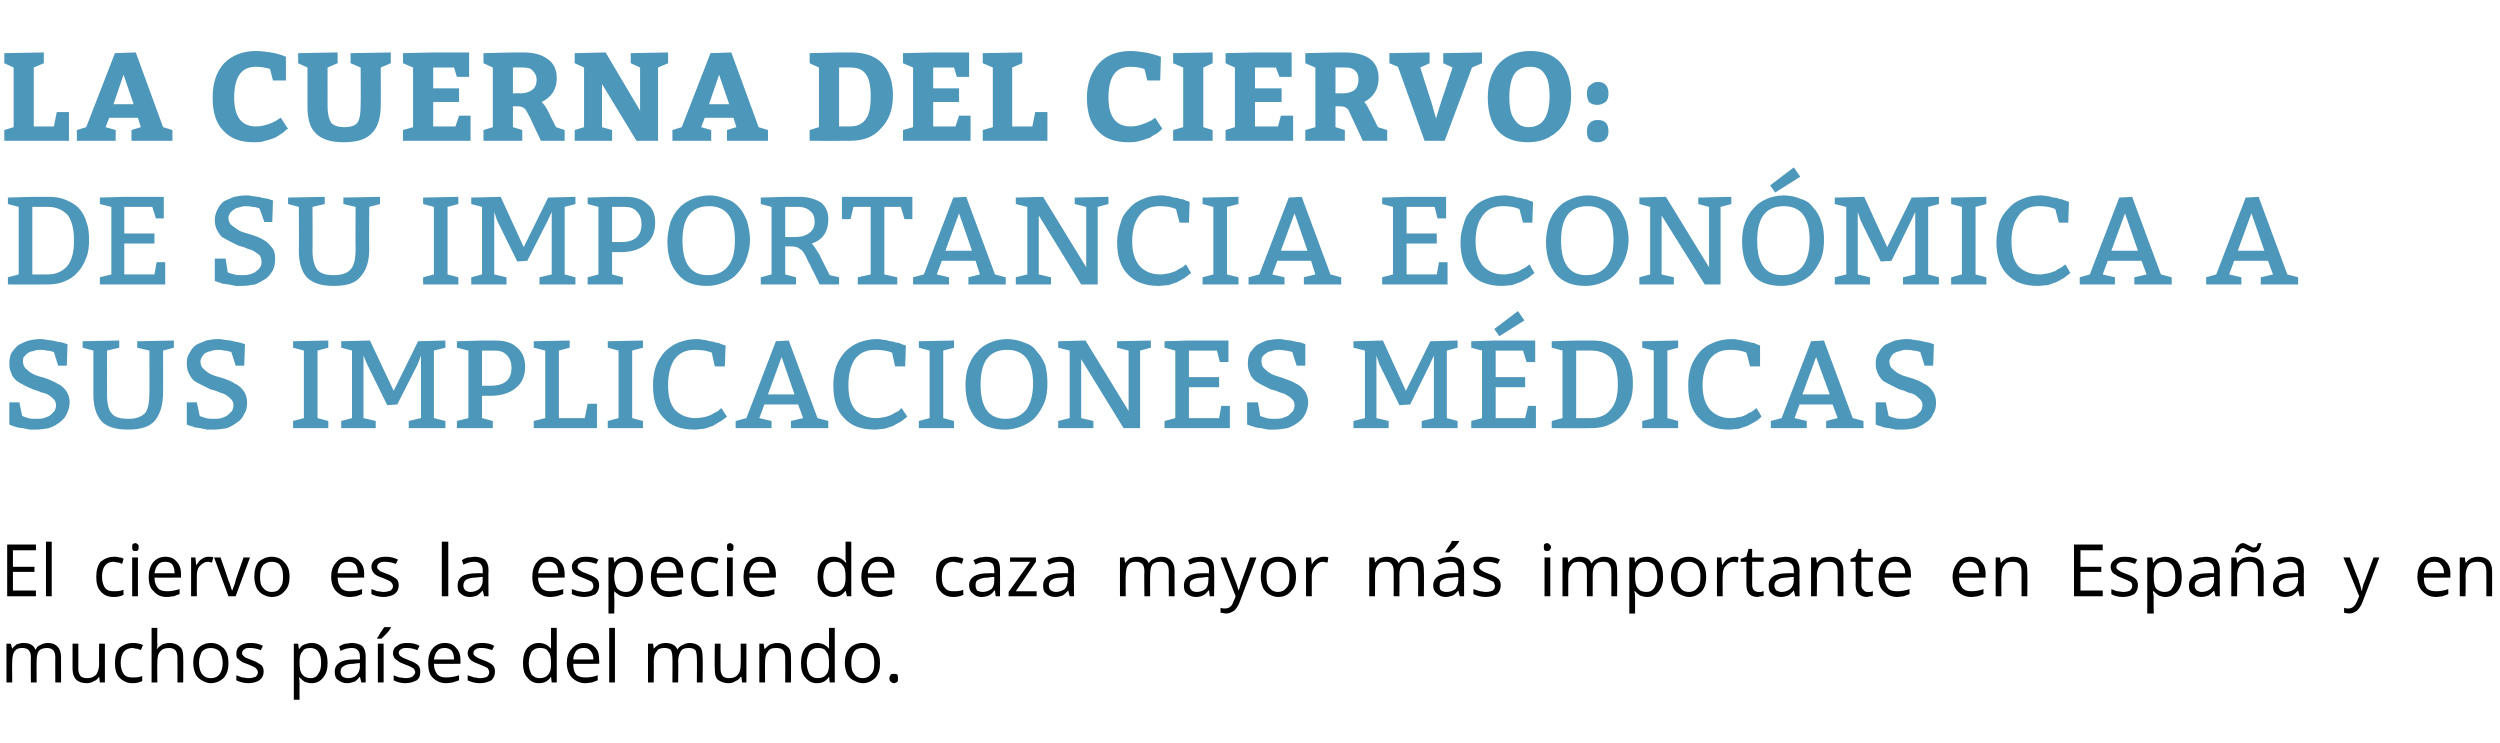
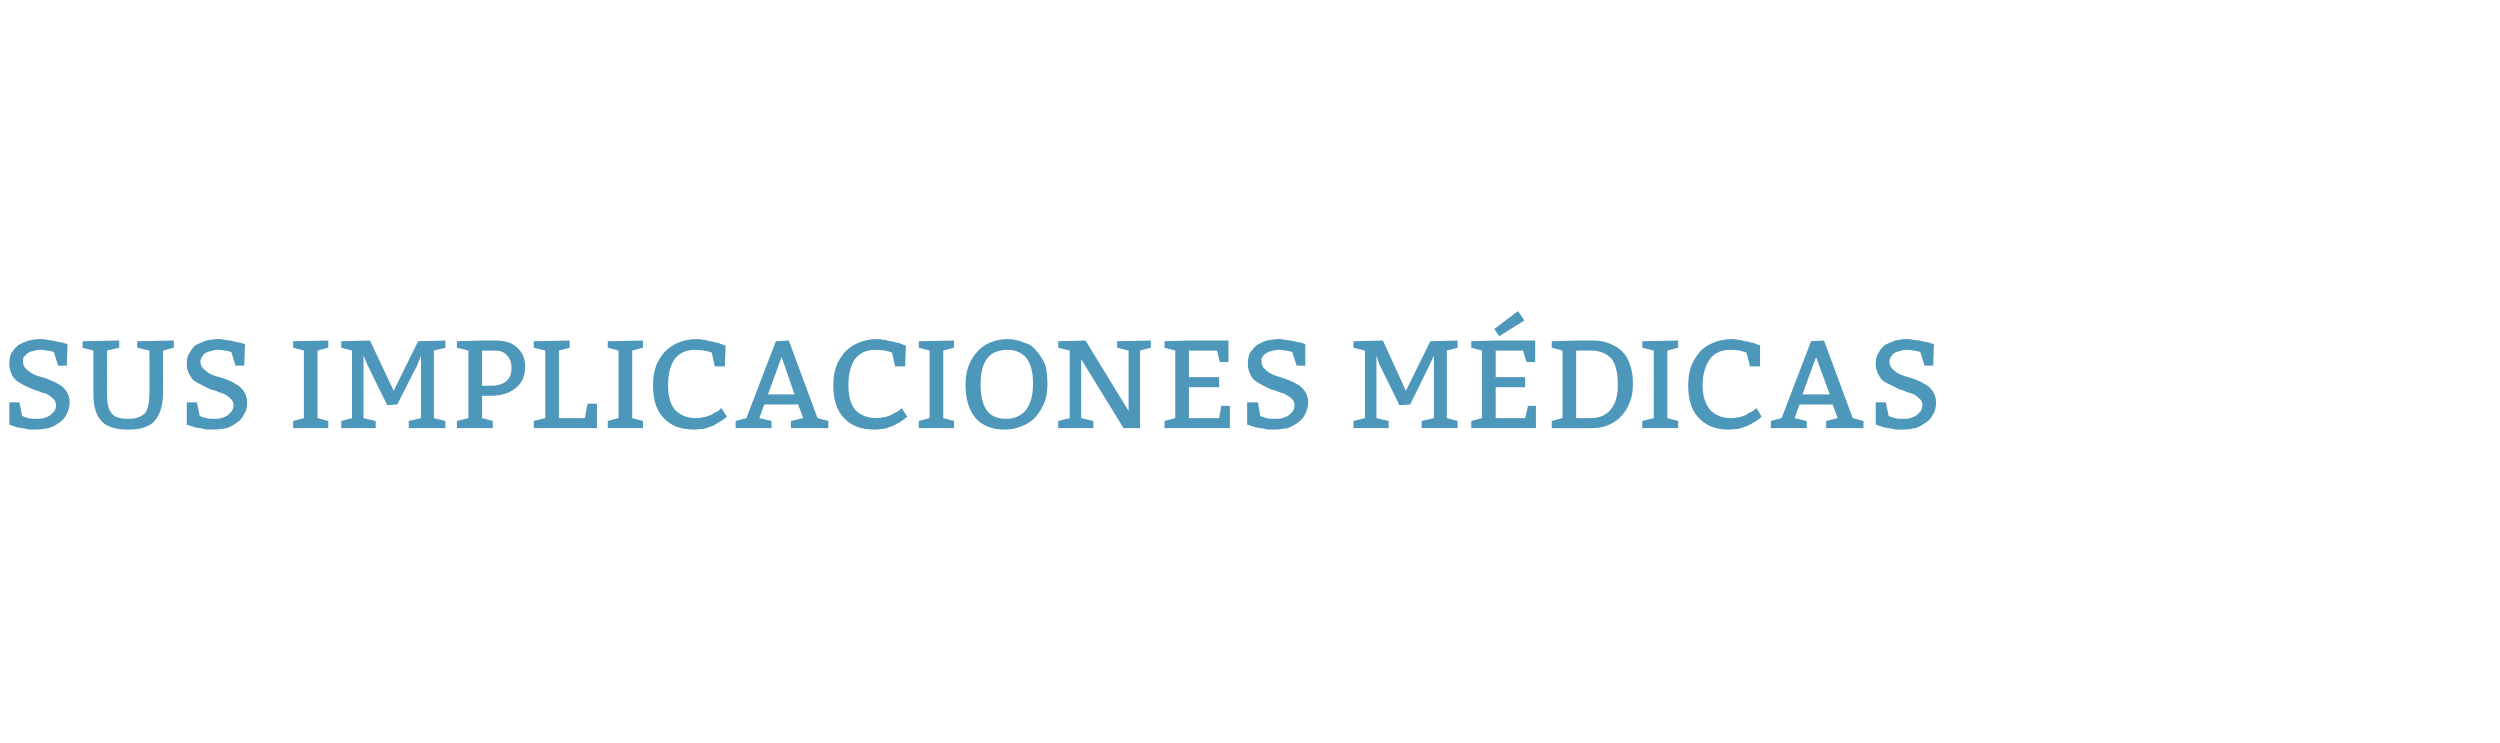
<svg xmlns="http://www.w3.org/2000/svg" version="1.1" width="348px" height="103.4px" viewBox="0 0 348 103.4">
  <desc>La cuerna del ciervo: de su importancia econ mica a sus implicaciones m dicas El ciervo es la especie de caza mayor m</desc>
  <defs />
  <g id="Polygon155530">
-     <path d="M 7.7 95 C 7.7 95 7.68 91.48 7.7 91.5 C 7.7 91.1 7.6 90.7 7.4 90.5 C 7.2 90.3 6.9 90.2 6.6 90.2 C 6.1 90.2 5.7 90.3 5.4 90.6 C 5.2 90.9 5.1 91.4 5.1 92 C 5.08 91.97 5.1 95 5.1 95 L 4.3 95 C 4.3 95 4.27 91.48 4.3 91.5 C 4.3 91.1 4.2 90.7 4 90.5 C 3.8 90.3 3.5 90.2 3.1 90.2 C 2.6 90.2 2.3 90.3 2 90.7 C 1.8 91 1.7 91.5 1.7 92.2 C 1.67 92.15 1.7 95 1.7 95 L 0.9 95 L 0.9 89.6 L 1.5 89.6 L 1.7 90.3 C 1.7 90.3 1.69 90.34 1.7 90.3 C 1.8 90.1 2.1 89.9 2.3 89.7 C 2.6 89.6 2.9 89.5 3.3 89.5 C 4.1 89.5 4.7 89.8 4.9 90.4 C 4.9 90.4 5 90.4 5 90.4 C 5.1 90.1 5.3 89.9 5.6 89.8 C 5.9 89.6 6.3 89.5 6.7 89.5 C 7.3 89.5 7.7 89.7 8 90 C 8.3 90.3 8.5 90.8 8.5 91.5 C 8.49 91.47 8.5 95 8.5 95 L 7.7 95 Z M 10.9 89.6 C 10.9 89.6 10.92 93.08 10.9 93.1 C 10.9 93.5 11 93.8 11.2 94.1 C 11.4 94.3 11.7 94.4 12.2 94.4 C 12.7 94.4 13.1 94.2 13.4 93.9 C 13.6 93.6 13.8 93.1 13.8 92.4 C 13.77 92.42 13.8 89.6 13.8 89.6 L 14.6 89.6 L 14.6 95 L 13.9 95 L 13.8 94.2 C 13.8 94.2 13.75 94.24 13.8 94.2 C 13.6 94.5 13.4 94.7 13.1 94.8 C 12.8 95 12.4 95.1 12.1 95.1 C 11.4 95.1 10.9 94.9 10.6 94.6 C 10.3 94.3 10.1 93.8 10.1 93.1 C 10.1 93.11 10.1 89.6 10.1 89.6 L 10.9 89.6 Z M 19.8 94.8 C 19.4 95 19 95.1 18.4 95.1 C 17.7 95.1 17.1 94.8 16.6 94.3 C 16.2 93.9 16 93.2 16 92.3 C 16 91.4 16.2 90.7 16.6 90.2 C 17.1 89.8 17.7 89.5 18.5 89.5 C 18.7 89.5 19 89.5 19.3 89.6 C 19.5 89.6 19.7 89.7 19.9 89.8 C 19.9 89.8 19.6 90.5 19.6 90.5 C 19.4 90.4 19.2 90.3 19 90.3 C 18.8 90.3 18.6 90.2 18.5 90.2 C 17.4 90.2 16.8 90.9 16.8 92.3 C 16.8 93 17 93.5 17.2 93.8 C 17.5 94.2 17.9 94.3 18.4 94.3 C 18.9 94.3 19.3 94.3 19.8 94.1 C 19.79 94.06 19.8 94.8 19.8 94.8 C 19.8 94.8 19.79 94.78 19.8 94.8 Z M 24.7 95 C 24.7 95 24.72 91.5 24.7 91.5 C 24.7 91.1 24.6 90.7 24.4 90.5 C 24.2 90.3 23.9 90.2 23.5 90.2 C 22.9 90.2 22.5 90.4 22.3 90.7 C 22 91 21.9 91.5 21.9 92.2 C 21.87 92.16 21.9 95 21.9 95 L 21.1 95 L 21.1 87.4 L 21.9 87.4 C 21.9 87.4 21.87 89.66 21.9 89.7 C 21.9 89.9 21.9 90.2 21.8 90.3 C 21.8 90.3 21.9 90.3 21.9 90.3 C 22 90.1 22.3 89.9 22.6 89.7 C 22.9 89.6 23.2 89.5 23.6 89.5 C 24.2 89.5 24.7 89.7 25 90 C 25.4 90.3 25.5 90.8 25.5 91.5 C 25.53 91.47 25.5 95 25.5 95 L 24.7 95 Z M 31.8 92.3 C 31.8 93.2 31.6 93.8 31.2 94.3 C 30.7 94.8 30.1 95.1 29.3 95.1 C 28.9 95.1 28.4 94.9 28.1 94.7 C 27.7 94.5 27.4 94.2 27.2 93.8 C 27 93.3 26.9 92.8 26.9 92.3 C 26.9 91.4 27.1 90.7 27.6 90.2 C 28 89.8 28.6 89.5 29.4 89.5 C 30.1 89.5 30.7 89.8 31.2 90.3 C 31.6 90.8 31.8 91.4 31.8 92.3 Z M 27.7 92.3 C 27.7 93 27.9 93.5 28.1 93.8 C 28.4 94.2 28.8 94.4 29.4 94.4 C 29.9 94.4 30.3 94.2 30.6 93.8 C 30.8 93.5 31 93 31 92.3 C 31 91.6 30.8 91.1 30.6 90.7 C 30.3 90.4 29.9 90.2 29.3 90.2 C 28.8 90.2 28.4 90.4 28.1 90.7 C 27.9 91.1 27.7 91.6 27.7 92.3 Z M 36.7 93.5 C 36.7 94 36.5 94.4 36.1 94.7 C 35.8 94.9 35.2 95.1 34.6 95.1 C 33.9 95.1 33.3 94.9 32.9 94.7 C 32.9 94.7 32.9 94 32.9 94 C 33.2 94.1 33.4 94.2 33.7 94.3 C 34 94.3 34.3 94.4 34.6 94.4 C 35 94.4 35.3 94.3 35.6 94.2 C 35.8 94 35.9 93.8 35.9 93.6 C 35.9 93.4 35.8 93.2 35.6 93 C 35.5 92.9 35.1 92.7 34.6 92.5 C 34.1 92.3 33.7 92.2 33.5 92 C 33.3 91.9 33.2 91.7 33 91.6 C 32.9 91.4 32.9 91.2 32.9 90.9 C 32.9 90.5 33.1 90.1 33.4 89.9 C 33.8 89.6 34.3 89.5 34.9 89.5 C 35.5 89.5 36 89.6 36.6 89.9 C 36.6 89.9 36.3 90.5 36.3 90.5 C 35.8 90.3 35.3 90.2 34.8 90.2 C 34.4 90.2 34.2 90.2 34 90.4 C 33.8 90.5 33.7 90.7 33.7 90.9 C 33.7 91 33.7 91.1 33.8 91.2 C 33.9 91.3 34 91.4 34.1 91.5 C 34.3 91.6 34.6 91.7 35.1 91.9 C 35.7 92.1 36.1 92.4 36.4 92.6 C 36.6 92.8 36.7 93.1 36.7 93.5 Z M 43.4 95.1 C 43 95.1 42.7 95 42.4 94.9 C 42.1 94.7 41.9 94.5 41.7 94.3 C 41.7 94.3 41.6 94.3 41.6 94.3 C 41.7 94.6 41.7 94.9 41.7 95.2 C 41.68 95.16 41.7 97.4 41.7 97.4 L 40.9 97.4 L 40.9 89.6 L 41.5 89.6 L 41.6 90.3 C 41.6 90.3 41.68 90.34 41.7 90.3 C 41.9 90 42.1 89.8 42.4 89.7 C 42.7 89.6 43 89.5 43.4 89.5 C 44.1 89.5 44.6 89.8 45 90.2 C 45.4 90.7 45.6 91.4 45.6 92.3 C 45.6 93.2 45.4 93.8 45 94.3 C 44.6 94.8 44.1 95.1 43.4 95.1 Z M 43.2 90.2 C 42.7 90.2 42.3 90.3 42.1 90.7 C 41.8 91 41.7 91.4 41.7 92.1 C 41.7 92.1 41.7 92.3 41.7 92.3 C 41.7 93 41.8 93.6 42.1 93.9 C 42.3 94.2 42.7 94.4 43.3 94.4 C 43.7 94.4 44.1 94.2 44.3 93.8 C 44.6 93.4 44.7 92.9 44.7 92.3 C 44.7 91.6 44.6 91.1 44.3 90.7 C 44.1 90.4 43.7 90.2 43.2 90.2 Z M 50.3 95 L 50.1 94.2 C 50.1 94.2 50.08 94.2 50.1 94.2 C 49.8 94.5 49.6 94.8 49.3 94.9 C 49 95 48.7 95.1 48.3 95.1 C 47.8 95.1 47.3 94.9 47 94.6 C 46.7 94.4 46.6 94 46.6 93.5 C 46.6 92.4 47.5 91.8 49.2 91.8 C 49.19 91.78 50.1 91.8 50.1 91.8 C 50.1 91.8 50.09 91.42 50.1 91.4 C 50.1 91 50 90.7 49.8 90.5 C 49.6 90.3 49.4 90.2 49 90.2 C 48.5 90.2 48 90.3 47.4 90.6 C 47.4 90.6 47.2 90 47.2 90 C 47.5 89.8 47.7 89.7 48.1 89.6 C 48.4 89.6 48.7 89.5 49 89.5 C 49.6 89.5 50.1 89.7 50.4 89.9 C 50.7 90.2 50.9 90.7 50.9 91.3 C 50.88 91.31 50.9 95 50.9 95 L 50.3 95 Z M 48.5 94.4 C 49 94.4 49.4 94.2 49.6 94 C 49.9 93.7 50.1 93.3 50.1 92.8 C 50.07 92.81 50.1 92.3 50.1 92.3 C 50.1 92.3 49.26 92.36 49.3 92.4 C 48.6 92.4 48.2 92.5 47.9 92.7 C 47.6 92.8 47.4 93.1 47.4 93.5 C 47.4 93.8 47.5 94 47.7 94.2 C 47.9 94.3 48.1 94.4 48.5 94.4 Z M 53.4 95 L 52.6 95 L 52.6 89.6 L 53.4 89.6 L 53.4 95 Z M 52.5 88.8 C 52.7 88.6 52.8 88.3 53 88 C 53.2 87.8 53.3 87.5 53.5 87.3 C 53.45 87.3 54.4 87.3 54.4 87.3 C 54.4 87.3 54.44 87.4 54.4 87.4 C 54.3 87.6 54.1 87.9 53.8 88.2 C 53.5 88.5 53.3 88.7 53.1 88.9 C 53.06 88.9 52.5 88.9 52.5 88.9 C 52.5 88.9 52.52 88.78 52.5 88.8 Z M 58.5 93.5 C 58.5 94 58.4 94.4 58 94.7 C 57.6 94.9 57.1 95.1 56.4 95.1 C 55.7 95.1 55.2 94.9 54.8 94.7 C 54.8 94.7 54.8 94 54.8 94 C 55 94.1 55.3 94.2 55.6 94.3 C 55.9 94.3 56.2 94.4 56.4 94.4 C 56.9 94.4 57.2 94.3 57.4 94.2 C 57.6 94 57.8 93.8 57.8 93.6 C 57.8 93.4 57.7 93.2 57.5 93 C 57.3 92.9 57 92.7 56.4 92.5 C 55.9 92.3 55.6 92.2 55.4 92 C 55.2 91.9 55 91.7 54.9 91.6 C 54.8 91.4 54.7 91.2 54.7 90.9 C 54.7 90.5 54.9 90.1 55.3 89.9 C 55.6 89.6 56.1 89.5 56.7 89.5 C 57.3 89.5 57.9 89.6 58.4 89.9 C 58.4 89.9 58.1 90.5 58.1 90.5 C 57.6 90.3 57.1 90.2 56.7 90.2 C 56.3 90.2 56 90.2 55.8 90.4 C 55.6 90.5 55.5 90.7 55.5 90.9 C 55.5 91 55.6 91.1 55.6 91.2 C 55.7 91.3 55.8 91.4 56 91.5 C 56.1 91.6 56.5 91.7 56.9 91.9 C 57.5 92.1 58 92.4 58.2 92.6 C 58.4 92.8 58.5 93.1 58.5 93.5 Z M 62.1 95.1 C 61.3 95.1 60.7 94.8 60.2 94.3 C 59.8 93.9 59.6 93.2 59.6 92.3 C 59.6 91.5 59.8 90.8 60.2 90.3 C 60.6 89.8 61.2 89.5 61.9 89.5 C 62.6 89.5 63.1 89.7 63.5 90.2 C 63.9 90.6 64.1 91.2 64.1 91.9 C 64.08 91.92 64.1 92.4 64.1 92.4 C 64.1 92.4 60.4 92.43 60.4 92.4 C 60.4 93.1 60.6 93.5 60.9 93.9 C 61.2 94.2 61.6 94.3 62.1 94.3 C 62.7 94.3 63.3 94.2 63.9 94 C 63.9 94 63.9 94.7 63.9 94.7 C 63.6 94.8 63.3 94.9 63 95 C 62.8 95 62.5 95.1 62.1 95.1 Z M 61.9 90.2 C 61.5 90.2 61.1 90.3 60.9 90.6 C 60.6 90.9 60.5 91.3 60.4 91.8 C 60.4 91.8 63.2 91.8 63.2 91.8 C 63.2 91.3 63.1 90.9 62.9 90.6 C 62.6 90.3 62.3 90.2 61.9 90.2 Z M 68.9 93.5 C 68.9 94 68.7 94.4 68.4 94.7 C 68 94.9 67.5 95.1 66.8 95.1 C 66.1 95.1 65.5 94.9 65.1 94.7 C 65.1 94.7 65.1 94 65.1 94 C 65.4 94.1 65.7 94.2 66 94.3 C 66.3 94.3 66.5 94.4 66.8 94.4 C 67.2 94.4 67.6 94.3 67.8 94.2 C 68 94 68.1 93.8 68.1 93.6 C 68.1 93.4 68 93.2 67.9 93 C 67.7 92.9 67.3 92.7 66.8 92.5 C 66.3 92.3 66 92.2 65.7 92 C 65.5 91.9 65.4 91.7 65.3 91.6 C 65.2 91.4 65.1 91.2 65.1 90.9 C 65.1 90.5 65.3 90.1 65.7 89.9 C 66 89.6 66.5 89.5 67.1 89.5 C 67.7 89.5 68.3 89.6 68.8 89.9 C 68.8 89.9 68.5 90.5 68.5 90.5 C 68 90.3 67.5 90.2 67.1 90.2 C 66.7 90.2 66.4 90.2 66.2 90.4 C 66 90.5 65.9 90.7 65.9 90.9 C 65.9 91 65.9 91.1 66 91.2 C 66.1 91.3 66.2 91.4 66.4 91.5 C 66.5 91.6 66.8 91.7 67.3 91.9 C 67.9 92.1 68.4 92.4 68.6 92.6 C 68.8 92.8 68.9 93.1 68.9 93.5 Z M 76.7 94.2 C 76.7 94.2 76.69 94.24 76.7 94.2 C 76.3 94.8 75.8 95.1 75 95.1 C 74.3 95.1 73.8 94.8 73.4 94.3 C 73 93.9 72.8 93.2 72.8 92.3 C 72.8 91.4 73 90.7 73.4 90.2 C 73.8 89.8 74.3 89.5 75 89.5 C 75.7 89.5 76.3 89.8 76.7 90.3 C 76.68 90.3 76.7 90.3 76.7 90.3 L 76.7 89.9 L 76.7 89.5 L 76.7 87.4 L 77.5 87.4 L 77.5 95 L 76.8 95 L 76.7 94.2 Z M 75.1 94.4 C 75.7 94.4 76.1 94.2 76.3 93.9 C 76.6 93.6 76.7 93.1 76.7 92.5 C 76.7 92.5 76.7 92.3 76.7 92.3 C 76.7 91.5 76.6 91 76.3 90.7 C 76.1 90.3 75.7 90.2 75.1 90.2 C 74.6 90.2 74.3 90.4 74 90.7 C 73.8 91.1 73.6 91.6 73.6 92.3 C 73.6 93 73.8 93.5 74 93.9 C 74.3 94.2 74.6 94.4 75.1 94.4 Z M 81.5 95.1 C 80.7 95.1 80.1 94.8 79.6 94.3 C 79.2 93.9 78.9 93.2 78.9 92.3 C 78.9 91.5 79.1 90.8 79.6 90.3 C 80 89.8 80.6 89.5 81.3 89.5 C 81.9 89.5 82.5 89.7 82.9 90.2 C 83.3 90.6 83.4 91.2 83.4 91.9 C 83.45 91.92 83.4 92.4 83.4 92.4 C 83.4 92.4 79.76 92.43 79.8 92.4 C 79.8 93.1 79.9 93.5 80.2 93.9 C 80.5 94.2 81 94.3 81.5 94.3 C 82.1 94.3 82.7 94.2 83.2 94 C 83.2 94 83.2 94.7 83.2 94.7 C 82.9 94.8 82.7 94.9 82.4 95 C 82.2 95 81.8 95.1 81.5 95.1 Z M 81.3 90.2 C 80.8 90.2 80.5 90.3 80.2 90.6 C 80 90.9 79.8 91.3 79.8 91.8 C 79.8 91.8 82.6 91.8 82.6 91.8 C 82.6 91.3 82.5 90.9 82.2 90.6 C 82 90.3 81.7 90.2 81.3 90.2 Z M 85.6 95 L 84.8 95 L 84.8 87.4 L 85.6 87.4 L 85.6 95 Z M 97 95 C 97 95 97.04 91.48 97 91.5 C 97 91.1 96.9 90.7 96.8 90.5 C 96.6 90.3 96.3 90.2 95.9 90.2 C 95.4 90.2 95 90.3 94.8 90.6 C 94.6 90.9 94.4 91.4 94.4 92 C 94.44 91.97 94.4 95 94.4 95 L 93.6 95 C 93.6 95 93.63 91.48 93.6 91.5 C 93.6 91.1 93.5 90.7 93.4 90.5 C 93.2 90.3 92.9 90.2 92.5 90.2 C 92 90.2 91.6 90.3 91.4 90.7 C 91.1 91 91 91.5 91 92.2 C 91.03 92.15 91 95 91 95 L 90.2 95 L 90.2 89.6 L 90.9 89.6 L 91 90.3 C 91 90.3 91.05 90.34 91 90.3 C 91.2 90.1 91.4 89.9 91.7 89.7 C 92 89.6 92.3 89.5 92.6 89.5 C 93.5 89.5 94 89.8 94.3 90.4 C 94.3 90.4 94.3 90.4 94.3 90.4 C 94.5 90.1 94.7 89.9 95 89.8 C 95.3 89.6 95.7 89.5 96 89.5 C 96.6 89.5 97.1 89.7 97.4 90 C 97.7 90.3 97.8 90.8 97.8 91.5 C 97.85 91.47 97.8 95 97.8 95 L 97 95 Z M 100.3 89.6 C 100.3 89.6 100.28 93.08 100.3 93.1 C 100.3 93.5 100.4 93.8 100.6 94.1 C 100.8 94.3 101.1 94.4 101.5 94.4 C 102.1 94.4 102.5 94.2 102.7 93.9 C 103 93.6 103.1 93.1 103.1 92.4 C 103.13 92.42 103.1 89.6 103.1 89.6 L 103.9 89.6 L 103.9 95 L 103.3 95 L 103.2 94.2 C 103.2 94.2 103.11 94.24 103.1 94.2 C 102.9 94.5 102.7 94.7 102.4 94.8 C 102.1 95 101.8 95.1 101.4 95.1 C 100.8 95.1 100.3 94.9 99.9 94.6 C 99.6 94.3 99.5 93.8 99.5 93.1 C 99.46 93.11 99.5 89.6 99.5 89.6 L 100.3 89.6 Z M 109.3 95 C 109.3 95 109.32 91.5 109.3 91.5 C 109.3 91.1 109.2 90.7 109 90.5 C 108.8 90.3 108.5 90.2 108.1 90.2 C 107.5 90.2 107.1 90.3 106.9 90.7 C 106.6 91 106.5 91.5 106.5 92.2 C 106.47 92.15 106.5 95 106.5 95 L 105.7 95 L 105.7 89.6 L 106.3 89.6 L 106.4 90.3 C 106.4 90.3 106.49 90.34 106.5 90.3 C 106.7 90.1 106.9 89.9 107.2 89.7 C 107.5 89.6 107.8 89.5 108.2 89.5 C 108.8 89.5 109.3 89.7 109.6 90 C 110 90.3 110.1 90.8 110.1 91.5 C 110.13 91.47 110.1 95 110.1 95 L 109.3 95 Z M 115.4 94.2 C 115.4 94.2 115.39 94.24 115.4 94.2 C 115 94.8 114.5 95.1 113.7 95.1 C 113 95.1 112.5 94.8 112.1 94.3 C 111.7 93.9 111.5 93.2 111.5 92.3 C 111.5 91.4 111.7 90.7 112.1 90.2 C 112.5 89.8 113 89.5 113.7 89.5 C 114.4 89.5 115 89.8 115.4 90.3 C 115.38 90.3 115.4 90.3 115.4 90.3 L 115.4 89.9 L 115.4 89.5 L 115.4 87.4 L 116.2 87.4 L 116.2 95 L 115.5 95 L 115.4 94.2 Z M 113.8 94.4 C 114.4 94.4 114.8 94.2 115 93.9 C 115.3 93.6 115.4 93.1 115.4 92.5 C 115.4 92.5 115.4 92.3 115.4 92.3 C 115.4 91.5 115.3 91 115 90.7 C 114.8 90.3 114.4 90.2 113.8 90.2 C 113.3 90.2 113 90.4 112.7 90.7 C 112.5 91.1 112.3 91.6 112.3 92.3 C 112.3 93 112.5 93.5 112.7 93.9 C 113 94.2 113.3 94.4 113.8 94.4 Z M 122.5 92.3 C 122.5 93.2 122.3 93.8 121.9 94.3 C 121.4 94.8 120.8 95.1 120.1 95.1 C 119.6 95.1 119.2 94.9 118.8 94.7 C 118.4 94.5 118.1 94.2 117.9 93.8 C 117.7 93.3 117.6 92.8 117.6 92.3 C 117.6 91.4 117.8 90.7 118.3 90.2 C 118.7 89.8 119.3 89.5 120.1 89.5 C 120.8 89.5 121.4 89.8 121.9 90.3 C 122.3 90.8 122.5 91.4 122.5 92.3 Z M 118.5 92.3 C 118.5 93 118.6 93.5 118.9 93.8 C 119.1 94.2 119.6 94.4 120.1 94.4 C 120.6 94.4 121 94.2 121.3 93.8 C 121.6 93.5 121.7 93 121.7 92.3 C 121.7 91.6 121.6 91.1 121.3 90.7 C 121 90.4 120.6 90.2 120.1 90.2 C 119.5 90.2 119.1 90.4 118.9 90.7 C 118.6 91.1 118.5 91.6 118.5 92.3 Z M 123.8 94.4 C 123.8 94.2 123.9 94.1 124 93.9 C 124.1 93.8 124.2 93.8 124.4 93.8 C 124.6 93.8 124.8 93.8 124.9 93.9 C 125 94.1 125 94.2 125 94.4 C 125 94.7 125 94.8 124.9 94.9 C 124.8 95 124.6 95.1 124.4 95.1 C 124.3 95.1 124.1 95 124 94.9 C 123.9 94.8 123.8 94.7 123.8 94.4 Z " stroke="none" fill="#000" />
-   </g>
+     </g>
  <g id="Polygon155529">
-     <path d="M 5 83 L 1 83 L 1 75.8 L 5 75.8 L 5 76.6 L 1.8 76.6 L 1.8 78.9 L 4.8 78.9 L 4.8 79.6 L 1.8 79.6 L 1.8 82.2 L 5 82.2 L 5 83 Z M 7.2 83 L 6.4 83 L 6.4 75.4 L 7.2 75.4 L 7.2 83 Z M 17.2 82.8 C 16.8 83 16.4 83.1 15.8 83.1 C 15 83.1 14.4 82.8 14 82.3 C 13.6 81.9 13.4 81.2 13.4 80.3 C 13.4 79.4 13.6 78.7 14 78.2 C 14.5 77.8 15.1 77.5 15.9 77.5 C 16.1 77.5 16.4 77.5 16.6 77.6 C 16.9 77.6 17.1 77.7 17.2 77.8 C 17.2 77.8 17 78.5 17 78.5 C 16.8 78.4 16.6 78.3 16.4 78.3 C 16.2 78.3 16 78.2 15.8 78.2 C 14.8 78.2 14.2 78.9 14.2 80.3 C 14.2 81 14.4 81.5 14.6 81.8 C 14.9 82.2 15.3 82.3 15.8 82.3 C 16.2 82.3 16.7 82.3 17.2 82.1 C 17.17 82.06 17.2 82.8 17.2 82.8 C 17.2 82.8 17.17 82.78 17.2 82.8 Z M 19.2 83 L 18.4 83 L 18.4 77.6 L 19.2 77.6 L 19.2 83 Z M 18.4 76.2 C 18.4 76 18.4 75.8 18.5 75.7 C 18.6 75.7 18.7 75.6 18.8 75.6 C 19 75.6 19.1 75.7 19.2 75.8 C 19.3 75.8 19.3 76 19.3 76.2 C 19.3 76.3 19.3 76.5 19.2 76.6 C 19.1 76.7 19 76.7 18.8 76.7 C 18.7 76.7 18.6 76.7 18.5 76.6 C 18.4 76.5 18.4 76.3 18.4 76.2 Z M 23.2 83.1 C 22.4 83.1 21.8 82.8 21.4 82.3 C 20.9 81.9 20.7 81.2 20.7 80.3 C 20.7 79.5 20.9 78.8 21.3 78.3 C 21.7 77.8 22.3 77.5 23 77.5 C 23.7 77.5 24.2 77.7 24.6 78.2 C 25 78.6 25.2 79.2 25.2 79.9 C 25.19 79.92 25.2 80.4 25.2 80.4 C 25.2 80.4 21.51 80.43 21.5 80.4 C 21.5 81.1 21.7 81.5 22 81.9 C 22.3 82.2 22.7 82.3 23.3 82.3 C 23.8 82.3 24.4 82.2 25 82 C 25 82 25 82.7 25 82.7 C 24.7 82.8 24.4 82.9 24.2 83 C 23.9 83 23.6 83.1 23.2 83.1 Z M 23 78.2 C 22.6 78.2 22.2 78.3 22 78.6 C 21.7 78.9 21.6 79.3 21.5 79.8 C 21.5 79.8 24.3 79.8 24.3 79.8 C 24.3 79.3 24.2 78.9 24 78.6 C 23.8 78.3 23.4 78.2 23 78.2 Z M 29 77.5 C 29.3 77.5 29.5 77.5 29.7 77.6 C 29.7 77.6 29.5 78.3 29.5 78.3 C 29.3 78.3 29.1 78.2 29 78.2 C 28.5 78.2 28.2 78.4 27.8 78.8 C 27.5 79.1 27.4 79.6 27.4 80.1 C 27.39 80.09 27.4 83 27.4 83 L 26.6 83 L 26.6 77.6 L 27.2 77.6 L 27.3 78.6 C 27.3 78.6 27.38 78.6 27.4 78.6 C 27.6 78.2 27.8 78 28.1 77.8 C 28.4 77.6 28.7 77.5 29 77.5 Z M 31.8 83 L 29.8 77.6 L 30.7 77.6 C 30.7 77.6 31.82 80.78 31.8 80.8 C 32.1 81.5 32.2 82 32.3 82.2 C 32.3 82.2 32.3 82.2 32.3 82.2 C 32.4 82.1 32.5 81.7 32.7 81.2 C 32.8 80.6 33.3 79.4 33.9 77.6 C 33.94 77.61 34.8 77.6 34.8 77.6 L 32.8 83 L 31.8 83 Z M 40.3 80.3 C 40.3 81.2 40.1 81.8 39.6 82.3 C 39.2 82.8 38.6 83.1 37.8 83.1 C 37.3 83.1 36.9 82.9 36.5 82.7 C 36.2 82.5 35.9 82.2 35.7 81.8 C 35.5 81.3 35.4 80.8 35.4 80.3 C 35.4 79.4 35.6 78.7 36 78.2 C 36.5 77.8 37.1 77.5 37.8 77.5 C 38.6 77.5 39.2 77.8 39.6 78.3 C 40.1 78.8 40.3 79.4 40.3 80.3 Z M 36.2 80.3 C 36.2 81 36.3 81.5 36.6 81.8 C 36.9 82.2 37.3 82.4 37.8 82.4 C 38.4 82.4 38.8 82.2 39 81.8 C 39.3 81.5 39.4 81 39.4 80.3 C 39.4 79.6 39.3 79.1 39 78.7 C 38.8 78.4 38.4 78.2 37.8 78.2 C 37.3 78.2 36.9 78.4 36.6 78.7 C 36.3 79.1 36.2 79.6 36.2 80.3 Z M 48.7 83.1 C 47.9 83.1 47.3 82.8 46.8 82.3 C 46.4 81.9 46.1 81.2 46.1 80.3 C 46.1 79.5 46.3 78.8 46.8 78.3 C 47.2 77.8 47.8 77.5 48.5 77.5 C 49.2 77.5 49.7 77.7 50.1 78.2 C 50.5 78.6 50.7 79.2 50.7 79.9 C 50.66 79.92 50.7 80.4 50.7 80.4 C 50.7 80.4 46.98 80.43 47 80.4 C 47 81.1 47.2 81.5 47.5 81.9 C 47.8 82.2 48.2 82.3 48.7 82.3 C 49.3 82.3 49.9 82.2 50.4 82 C 50.4 82 50.4 82.7 50.4 82.7 C 50.1 82.8 49.9 82.9 49.6 83 C 49.4 83 49.1 83.1 48.7 83.1 Z M 48.5 78.2 C 48 78.2 47.7 78.3 47.4 78.6 C 47.2 78.9 47 79.3 47 79.8 C 47 79.8 49.8 79.8 49.8 79.8 C 49.8 79.3 49.7 78.9 49.5 78.6 C 49.2 78.3 48.9 78.2 48.5 78.2 Z M 55.5 81.5 C 55.5 82 55.3 82.4 54.9 82.7 C 54.6 82.9 54 83.1 53.4 83.1 C 52.7 83.1 52.1 82.9 51.7 82.7 C 51.7 82.7 51.7 82 51.7 82 C 52 82.1 52.3 82.2 52.5 82.3 C 52.8 82.3 53.1 82.4 53.4 82.4 C 53.8 82.4 54.1 82.3 54.4 82.2 C 54.6 82 54.7 81.8 54.7 81.6 C 54.7 81.4 54.6 81.2 54.4 81 C 54.3 80.9 53.9 80.7 53.4 80.5 C 52.9 80.3 52.5 80.2 52.3 80 C 52.1 79.9 52 79.7 51.9 79.6 C 51.8 79.4 51.7 79.2 51.7 78.9 C 51.7 78.5 51.9 78.1 52.2 77.9 C 52.6 77.6 53.1 77.5 53.7 77.5 C 54.3 77.5 54.8 77.6 55.4 77.9 C 55.4 77.9 55.1 78.5 55.1 78.5 C 54.6 78.3 54.1 78.2 53.6 78.2 C 53.3 78.2 53 78.2 52.8 78.4 C 52.6 78.5 52.5 78.7 52.5 78.9 C 52.5 79 52.5 79.1 52.6 79.2 C 52.7 79.3 52.8 79.4 52.9 79.5 C 53.1 79.6 53.4 79.7 53.9 79.9 C 54.5 80.1 54.9 80.4 55.2 80.6 C 55.4 80.8 55.5 81.1 55.5 81.5 Z M 62.4 83 L 61.5 83 L 61.5 75.4 L 62.4 75.4 L 62.4 83 Z M 67.4 83 L 67.2 82.2 C 67.2 82.2 67.16 82.2 67.2 82.2 C 66.9 82.5 66.6 82.8 66.4 82.9 C 66.1 83 65.8 83.1 65.4 83.1 C 64.8 83.1 64.4 82.9 64.1 82.6 C 63.8 82.4 63.7 82 63.7 81.5 C 63.7 80.4 64.5 79.8 66.3 79.8 C 66.26 79.78 67.2 79.8 67.2 79.8 C 67.2 79.8 67.17 79.42 67.2 79.4 C 67.2 79 67.1 78.7 66.9 78.5 C 66.7 78.3 66.4 78.2 66 78.2 C 65.6 78.2 65.1 78.3 64.5 78.6 C 64.5 78.6 64.3 78 64.3 78 C 64.5 77.8 64.8 77.7 65.1 77.6 C 65.5 77.6 65.8 77.5 66.1 77.5 C 66.7 77.5 67.2 77.7 67.5 77.9 C 67.8 78.2 68 78.7 68 79.3 C 67.96 79.31 68 83 68 83 L 67.4 83 Z M 65.5 82.4 C 66 82.4 66.4 82.2 66.7 82 C 67 81.7 67.2 81.3 67.2 80.8 C 67.15 80.81 67.2 80.3 67.2 80.3 C 67.2 80.3 66.34 80.36 66.3 80.4 C 65.7 80.4 65.2 80.5 64.9 80.7 C 64.7 80.8 64.5 81.1 64.5 81.5 C 64.5 81.8 64.6 82 64.8 82.2 C 65 82.3 65.2 82.4 65.5 82.4 Z M 76.6 83.1 C 75.8 83.1 75.2 82.8 74.7 82.3 C 74.3 81.9 74.1 81.2 74.1 80.3 C 74.1 79.5 74.3 78.8 74.7 78.3 C 75.1 77.8 75.7 77.5 76.4 77.5 C 77.1 77.5 77.6 77.7 78 78.2 C 78.4 78.6 78.6 79.2 78.6 79.9 C 78.59 79.92 78.6 80.4 78.6 80.4 C 78.6 80.4 74.9 80.43 74.9 80.4 C 74.9 81.1 75.1 81.5 75.4 81.9 C 75.7 82.2 76.1 82.3 76.6 82.3 C 77.2 82.3 77.8 82.2 78.4 82 C 78.4 82 78.4 82.7 78.4 82.7 C 78.1 82.8 77.8 82.9 77.5 83 C 77.3 83 77 83.1 76.6 83.1 Z M 76.4 78.2 C 76 78.2 75.6 78.3 75.4 78.6 C 75.1 78.9 75 79.3 74.9 79.8 C 74.9 79.8 77.7 79.8 77.7 79.8 C 77.7 79.3 77.6 78.9 77.4 78.6 C 77.1 78.3 76.8 78.2 76.4 78.2 Z M 83.4 81.5 C 83.4 82 83.2 82.4 82.9 82.7 C 82.5 82.9 82 83.1 81.3 83.1 C 80.6 83.1 80 82.9 79.6 82.7 C 79.6 82.7 79.6 82 79.6 82 C 79.9 82.1 80.2 82.2 80.5 82.3 C 80.8 82.3 81 82.4 81.3 82.4 C 81.7 82.4 82.1 82.3 82.3 82.2 C 82.5 82 82.6 81.8 82.6 81.6 C 82.6 81.4 82.5 81.2 82.4 81 C 82.2 80.9 81.8 80.7 81.3 80.5 C 80.8 80.3 80.5 80.2 80.2 80 C 80 79.9 79.9 79.7 79.8 79.6 C 79.7 79.4 79.6 79.2 79.6 78.9 C 79.6 78.5 79.8 78.1 80.2 77.9 C 80.5 77.6 81 77.5 81.6 77.5 C 82.2 77.5 82.8 77.6 83.3 77.9 C 83.3 77.9 83 78.5 83 78.5 C 82.5 78.3 82 78.2 81.6 78.2 C 81.2 78.2 80.9 78.2 80.7 78.4 C 80.5 78.5 80.4 78.7 80.4 78.9 C 80.4 79 80.4 79.1 80.5 79.2 C 80.6 79.3 80.7 79.4 80.9 79.5 C 81 79.6 81.3 79.7 81.8 79.9 C 82.4 80.1 82.9 80.4 83.1 80.6 C 83.3 80.8 83.4 81.1 83.4 81.5 Z M 87.2 83.1 C 86.9 83.1 86.6 83 86.3 82.9 C 86 82.7 85.7 82.5 85.5 82.3 C 85.5 82.3 85.5 82.3 85.5 82.3 C 85.5 82.6 85.5 82.9 85.5 83.2 C 85.55 83.16 85.5 85.4 85.5 85.4 L 84.7 85.4 L 84.7 77.6 L 85.4 77.6 L 85.5 78.3 C 85.5 78.3 85.55 78.34 85.5 78.3 C 85.8 78 86 77.8 86.3 77.7 C 86.6 77.6 86.9 77.5 87.2 77.5 C 87.9 77.5 88.5 77.8 88.9 78.2 C 89.3 78.7 89.5 79.4 89.5 80.3 C 89.5 81.2 89.3 81.8 88.9 82.3 C 88.5 82.8 87.9 83.1 87.2 83.1 Z M 87.1 78.2 C 86.6 78.2 86.2 78.3 85.9 78.7 C 85.7 79 85.6 79.4 85.5 80.1 C 85.5 80.1 85.5 80.3 85.5 80.3 C 85.5 81 85.7 81.6 85.9 81.9 C 86.2 82.2 86.6 82.4 87.1 82.4 C 87.6 82.4 88 82.2 88.2 81.8 C 88.5 81.4 88.6 80.9 88.6 80.3 C 88.6 79.6 88.5 79.1 88.2 78.7 C 88 78.4 87.6 78.2 87.1 78.2 Z M 93.1 83.1 C 92.3 83.1 91.7 82.8 91.3 82.3 C 90.8 81.9 90.6 81.2 90.6 80.3 C 90.6 79.5 90.8 78.8 91.2 78.3 C 91.6 77.8 92.2 77.5 92.9 77.5 C 93.6 77.5 94.1 77.7 94.5 78.2 C 94.9 78.6 95.1 79.2 95.1 79.9 C 95.1 79.92 95.1 80.4 95.1 80.4 C 95.1 80.4 91.41 80.43 91.4 80.4 C 91.4 81.1 91.6 81.5 91.9 81.9 C 92.2 82.2 92.6 82.3 93.2 82.3 C 93.7 82.3 94.3 82.2 94.9 82 C 94.9 82 94.9 82.7 94.9 82.7 C 94.6 82.8 94.3 82.9 94.1 83 C 93.8 83 93.5 83.1 93.1 83.1 Z M 92.9 78.2 C 92.5 78.2 92.1 78.3 91.9 78.6 C 91.6 78.9 91.5 79.3 91.4 79.8 C 91.4 79.8 94.2 79.8 94.2 79.8 C 94.2 79.3 94.1 78.9 93.9 78.6 C 93.7 78.3 93.3 78.2 92.9 78.2 Z M 100 82.8 C 99.6 83 99.2 83.1 98.6 83.1 C 97.8 83.1 97.2 82.8 96.8 82.3 C 96.4 81.9 96.2 81.2 96.2 80.3 C 96.2 79.4 96.4 78.7 96.8 78.2 C 97.3 77.8 97.9 77.5 98.7 77.5 C 98.9 77.5 99.2 77.5 99.4 77.6 C 99.7 77.6 99.9 77.7 100 77.8 C 100 77.8 99.8 78.5 99.8 78.5 C 99.6 78.4 99.4 78.3 99.2 78.3 C 99 78.3 98.8 78.2 98.6 78.2 C 97.6 78.2 97 78.9 97 80.3 C 97 81 97.2 81.5 97.4 81.8 C 97.7 82.2 98.1 82.3 98.6 82.3 C 99 82.3 99.5 82.3 100 82.1 C 99.97 82.06 100 82.8 100 82.8 C 100 82.8 99.97 82.78 100 82.8 Z M 102 83 L 101.2 83 L 101.2 77.6 L 102 77.6 L 102 83 Z M 101.2 76.2 C 101.2 76 101.2 75.8 101.3 75.7 C 101.4 75.7 101.5 75.6 101.6 75.6 C 101.8 75.6 101.9 75.7 102 75.8 C 102.1 75.8 102.1 76 102.1 76.2 C 102.1 76.3 102.1 76.5 102 76.6 C 101.9 76.7 101.8 76.7 101.6 76.7 C 101.5 76.7 101.4 76.7 101.3 76.6 C 101.2 76.5 101.2 76.3 101.2 76.2 Z M 106 83.1 C 105.2 83.1 104.6 82.8 104.2 82.3 C 103.7 81.9 103.5 81.2 103.5 80.3 C 103.5 79.5 103.7 78.8 104.1 78.3 C 104.5 77.8 105.1 77.5 105.8 77.5 C 106.5 77.5 107 77.7 107.4 78.2 C 107.8 78.6 108 79.2 108 79.9 C 108 79.92 108 80.4 108 80.4 C 108 80.4 104.31 80.43 104.3 80.4 C 104.3 81.1 104.5 81.5 104.8 81.9 C 105.1 82.2 105.5 82.3 106.1 82.3 C 106.6 82.3 107.2 82.2 107.8 82 C 107.8 82 107.8 82.7 107.8 82.7 C 107.5 82.8 107.2 82.9 107 83 C 106.7 83 106.4 83.1 106 83.1 Z M 105.8 78.2 C 105.4 78.2 105 78.3 104.8 78.6 C 104.5 78.9 104.4 79.3 104.3 79.8 C 104.3 79.8 107.1 79.8 107.1 79.8 C 107.1 79.3 107 78.9 106.8 78.6 C 106.6 78.3 106.2 78.2 105.8 78.2 Z M 117.7 82.2 C 117.7 82.2 117.7 82.24 117.7 82.2 C 117.3 82.8 116.8 83.1 116 83.1 C 115.3 83.1 114.8 82.8 114.4 82.3 C 114 81.9 113.8 81.2 113.8 80.3 C 113.8 79.4 114 78.7 114.4 78.2 C 114.8 77.8 115.3 77.5 116 77.5 C 116.7 77.5 117.3 77.8 117.7 78.3 C 117.69 78.3 117.8 78.3 117.8 78.3 L 117.7 77.9 L 117.7 77.5 L 117.7 75.4 L 118.5 75.4 L 118.5 83 L 117.9 83 L 117.7 82.2 Z M 116.1 82.4 C 116.7 82.4 117.1 82.2 117.3 81.9 C 117.6 81.6 117.7 81.1 117.7 80.5 C 117.7 80.5 117.7 80.3 117.7 80.3 C 117.7 79.5 117.6 79 117.3 78.7 C 117.1 78.3 116.7 78.2 116.1 78.2 C 115.6 78.2 115.3 78.4 115 78.7 C 114.8 79.1 114.6 79.6 114.6 80.3 C 114.6 81 114.8 81.5 115 81.9 C 115.3 82.2 115.6 82.4 116.1 82.4 Z M 122.5 83.1 C 121.7 83.1 121.1 82.8 120.6 82.3 C 120.2 81.9 119.9 81.2 119.9 80.3 C 119.9 79.5 120.1 78.8 120.6 78.3 C 121 77.8 121.6 77.5 122.3 77.5 C 123 77.5 123.5 77.7 123.9 78.2 C 124.3 78.6 124.5 79.2 124.5 79.9 C 124.46 79.92 124.5 80.4 124.5 80.4 C 124.5 80.4 120.77 80.43 120.8 80.4 C 120.8 81.1 120.9 81.5 121.2 81.9 C 121.6 82.2 122 82.3 122.5 82.3 C 123.1 82.3 123.7 82.2 124.2 82 C 124.2 82 124.2 82.7 124.2 82.7 C 123.9 82.8 123.7 82.9 123.4 83 C 123.2 83 122.9 83.1 122.5 83.1 Z M 122.3 78.2 C 121.8 78.2 121.5 78.3 121.2 78.6 C 121 78.9 120.8 79.3 120.8 79.8 C 120.8 79.8 123.6 79.8 123.6 79.8 C 123.6 79.3 123.5 78.9 123.2 78.6 C 123 78.3 122.7 78.2 122.3 78.2 Z M 134.1 82.8 C 133.7 83 133.2 83.1 132.7 83.1 C 131.9 83.1 131.3 82.8 130.9 82.3 C 130.5 81.9 130.3 81.2 130.3 80.3 C 130.3 79.4 130.5 78.7 130.9 78.2 C 131.3 77.8 132 77.5 132.8 77.5 C 133 77.5 133.3 77.5 133.5 77.6 C 133.8 77.6 134 77.7 134.1 77.8 C 134.1 77.8 133.9 78.5 133.9 78.5 C 133.7 78.4 133.5 78.3 133.3 78.3 C 133.1 78.3 132.9 78.2 132.7 78.2 C 131.7 78.2 131.1 78.9 131.1 80.3 C 131.1 81 131.2 81.5 131.5 81.8 C 131.8 82.2 132.2 82.3 132.7 82.3 C 133.1 82.3 133.6 82.3 134.1 82.1 C 134.06 82.06 134.1 82.8 134.1 82.8 C 134.1 82.8 134.06 82.78 134.1 82.8 Z M 138.6 83 L 138.5 82.2 C 138.5 82.2 138.42 82.2 138.4 82.2 C 138.2 82.5 137.9 82.8 137.6 82.9 C 137.4 83 137 83.1 136.6 83.1 C 136.1 83.1 135.7 82.9 135.4 82.6 C 135.1 82.4 134.9 82 134.9 81.5 C 134.9 80.4 135.8 79.8 137.5 79.8 C 137.52 79.78 138.4 79.8 138.4 79.8 C 138.4 79.8 138.43 79.42 138.4 79.4 C 138.4 79 138.3 78.7 138.2 78.5 C 138 78.3 137.7 78.2 137.3 78.2 C 136.8 78.2 136.3 78.3 135.8 78.6 C 135.8 78.6 135.5 78 135.5 78 C 135.8 77.8 136.1 77.7 136.4 77.6 C 136.7 77.6 137 77.5 137.3 77.5 C 138 77.5 138.5 77.7 138.8 77.9 C 139.1 78.2 139.2 78.7 139.2 79.3 C 139.22 79.31 139.2 83 139.2 83 L 138.6 83 Z M 136.8 82.4 C 137.3 82.4 137.7 82.2 138 82 C 138.3 81.7 138.4 81.3 138.4 80.8 C 138.41 80.81 138.4 80.3 138.4 80.3 C 138.4 80.3 137.6 80.36 137.6 80.4 C 137 80.4 136.5 80.5 136.2 80.7 C 135.9 80.8 135.8 81.1 135.8 81.5 C 135.8 81.8 135.9 82 136 82.2 C 136.2 82.3 136.5 82.4 136.8 82.4 Z M 144.3 83 L 140.4 83 L 140.4 82.4 L 143.4 78.2 L 140.6 78.2 L 140.6 77.6 L 144.2 77.6 L 144.2 78.2 L 141.4 82.3 L 144.3 82.3 L 144.3 83 Z M 148.9 83 L 148.7 82.2 C 148.7 82.2 148.66 82.2 148.7 82.2 C 148.4 82.5 148.1 82.8 147.9 82.9 C 147.6 83 147.3 83.1 146.9 83.1 C 146.3 83.1 145.9 82.9 145.6 82.6 C 145.3 82.4 145.2 82 145.2 81.5 C 145.2 80.4 146 79.8 147.8 79.8 C 147.76 79.78 148.7 79.8 148.7 79.8 C 148.7 79.8 148.67 79.42 148.7 79.4 C 148.7 79 148.6 78.7 148.4 78.5 C 148.2 78.3 147.9 78.2 147.5 78.2 C 147.1 78.2 146.6 78.3 146 78.6 C 146 78.6 145.8 78 145.8 78 C 146 77.8 146.3 77.7 146.6 77.6 C 146.9 77.6 147.3 77.5 147.6 77.5 C 148.2 77.5 148.7 77.7 149 77.9 C 149.3 78.2 149.5 78.7 149.5 79.3 C 149.46 79.31 149.5 83 149.5 83 L 148.9 83 Z M 147 82.4 C 147.5 82.4 147.9 82.2 148.2 82 C 148.5 81.7 148.6 81.3 148.6 80.8 C 148.65 80.81 148.6 80.3 148.6 80.3 C 148.6 80.3 147.84 80.36 147.8 80.4 C 147.2 80.4 146.7 80.5 146.4 80.7 C 146.2 80.8 146 81.1 146 81.5 C 146 81.8 146.1 82 146.3 82.2 C 146.5 82.3 146.7 82.4 147 82.4 Z M 162.7 83 C 162.7 83 162.68 79.48 162.7 79.5 C 162.7 79.1 162.6 78.7 162.4 78.5 C 162.2 78.3 161.9 78.2 161.6 78.2 C 161 78.2 160.7 78.3 160.4 78.6 C 160.2 78.9 160.1 79.4 160.1 80 C 160.07 79.97 160.1 83 160.1 83 L 159.3 83 C 159.3 83 159.26 79.48 159.3 79.5 C 159.3 79.1 159.2 78.7 159 78.5 C 158.8 78.3 158.5 78.2 158.1 78.2 C 157.6 78.2 157.3 78.3 157 78.7 C 156.8 79 156.7 79.5 156.7 80.2 C 156.67 80.15 156.7 83 156.7 83 L 155.9 83 L 155.9 77.6 L 156.5 77.6 L 156.6 78.3 C 156.6 78.3 156.69 78.34 156.7 78.3 C 156.8 78.1 157.1 77.9 157.3 77.7 C 157.6 77.6 157.9 77.5 158.3 77.5 C 159.1 77.5 159.7 77.8 159.9 78.4 C 159.9 78.4 159.9 78.4 159.9 78.4 C 160.1 78.1 160.3 77.9 160.6 77.8 C 160.9 77.6 161.3 77.5 161.7 77.5 C 162.3 77.5 162.7 77.7 163 78 C 163.3 78.3 163.5 78.8 163.5 79.5 C 163.49 79.47 163.5 83 163.5 83 L 162.7 83 Z M 168.4 83 L 168.3 82.2 C 168.3 82.2 168.25 82.2 168.2 82.2 C 168 82.5 167.7 82.8 167.4 82.9 C 167.2 83 166.9 83.1 166.5 83.1 C 165.9 83.1 165.5 82.9 165.2 82.6 C 164.9 82.4 164.8 82 164.8 81.5 C 164.8 80.4 165.6 79.8 167.3 79.8 C 167.35 79.78 168.3 79.8 168.3 79.8 C 168.3 79.8 168.26 79.42 168.3 79.4 C 168.3 79 168.2 78.7 168 78.5 C 167.8 78.3 167.5 78.2 167.1 78.2 C 166.7 78.2 166.2 78.3 165.6 78.6 C 165.6 78.6 165.4 78 165.4 78 C 165.6 77.8 165.9 77.7 166.2 77.6 C 166.5 77.6 166.9 77.5 167.2 77.5 C 167.8 77.5 168.3 77.7 168.6 77.9 C 168.9 78.2 169 78.7 169 79.3 C 169.05 79.31 169 83 169 83 L 168.4 83 Z M 166.6 82.4 C 167.1 82.4 167.5 82.2 167.8 82 C 168.1 81.7 168.2 81.3 168.2 80.8 C 168.24 80.81 168.2 80.3 168.2 80.3 C 168.2 80.3 167.43 80.36 167.4 80.4 C 166.8 80.4 166.3 80.5 166 80.7 C 165.7 80.8 165.6 81.1 165.6 81.5 C 165.6 81.8 165.7 82 165.9 82.2 C 166 82.3 166.3 82.4 166.6 82.4 Z M 169.9 77.6 L 170.7 77.6 C 170.7 77.6 171.91 80.66 171.9 80.7 C 172.2 81.4 172.3 81.9 172.4 82.2 C 172.4 82.2 172.4 82.2 172.4 82.2 C 172.5 82 172.6 81.7 172.7 81.3 C 172.8 80.9 173.3 79.7 174 77.6 C 174.02 77.61 174.9 77.6 174.9 77.6 C 174.9 77.6 172.59 83.7 172.6 83.7 C 172.4 84.3 172.1 84.7 171.8 85 C 171.5 85.2 171.1 85.4 170.7 85.4 C 170.4 85.4 170.2 85.3 169.9 85.3 C 169.9 85.3 169.9 84.6 169.9 84.6 C 170.1 84.7 170.3 84.7 170.5 84.7 C 171.1 84.7 171.5 84.4 171.7 83.7 C 171.73 83.75 172 83 172 83 L 169.9 77.6 Z M 180.4 80.3 C 180.4 81.2 180.2 81.8 179.7 82.3 C 179.3 82.8 178.7 83.1 177.9 83.1 C 177.4 83.1 177 82.9 176.6 82.7 C 176.3 82.5 176 82.2 175.8 81.8 C 175.6 81.3 175.5 80.8 175.5 80.3 C 175.5 79.4 175.7 78.7 176.1 78.2 C 176.5 77.8 177.2 77.5 177.9 77.5 C 178.7 77.5 179.3 77.8 179.7 78.3 C 180.2 78.8 180.4 79.4 180.4 80.3 Z M 176.3 80.3 C 176.3 81 176.4 81.5 176.7 81.8 C 177 82.2 177.4 82.4 177.9 82.4 C 178.4 82.4 178.8 82.2 179.1 81.8 C 179.4 81.5 179.5 81 179.5 80.3 C 179.5 79.6 179.4 79.1 179.1 78.7 C 178.8 78.4 178.4 78.2 177.9 78.2 C 177.4 78.2 177 78.4 176.7 78.7 C 176.4 79.1 176.3 79.6 176.3 80.3 Z M 184.2 77.5 C 184.5 77.5 184.7 77.5 184.9 77.6 C 184.9 77.6 184.8 78.3 184.8 78.3 C 184.5 78.3 184.3 78.2 184.2 78.2 C 183.7 78.2 183.4 78.4 183.1 78.8 C 182.8 79.1 182.6 79.6 182.6 80.1 C 182.61 80.09 182.6 83 182.6 83 L 181.8 83 L 181.8 77.6 L 182.5 77.6 L 182.6 78.6 C 182.6 78.6 182.6 78.6 182.6 78.6 C 182.8 78.2 183 78 183.3 77.8 C 183.6 77.6 183.9 77.5 184.2 77.5 Z M 197.4 83 C 197.4 83 197.43 79.48 197.4 79.5 C 197.4 79.1 197.3 78.7 197.2 78.5 C 197 78.3 196.7 78.2 196.3 78.2 C 195.8 78.2 195.4 78.3 195.2 78.6 C 194.9 78.9 194.8 79.4 194.8 80 C 194.82 79.97 194.8 83 194.8 83 L 194 83 C 194 83 194.01 79.48 194 79.5 C 194 79.1 193.9 78.7 193.7 78.5 C 193.6 78.3 193.3 78.2 192.9 78.2 C 192.4 78.2 192 78.3 191.8 78.7 C 191.5 79 191.4 79.5 191.4 80.2 C 191.42 80.15 191.4 83 191.4 83 L 190.6 83 L 190.6 77.6 L 191.3 77.6 L 191.4 78.3 C 191.4 78.3 191.44 78.34 191.4 78.3 C 191.6 78.1 191.8 77.9 192.1 77.7 C 192.4 77.6 192.7 77.5 193 77.5 C 193.9 77.5 194.4 77.8 194.7 78.4 C 194.7 78.4 194.7 78.4 194.7 78.4 C 194.9 78.1 195.1 77.9 195.4 77.8 C 195.7 77.6 196 77.5 196.4 77.5 C 197 77.5 197.5 77.7 197.8 78 C 198.1 78.3 198.2 78.8 198.2 79.5 C 198.24 79.47 198.2 83 198.2 83 L 197.4 83 Z M 203.2 83 L 203 82.2 C 203 82.2 203 82.2 203 82.2 C 202.7 82.5 202.5 82.8 202.2 82.9 C 201.9 83 201.6 83.1 201.2 83.1 C 200.7 83.1 200.3 82.9 200 82.6 C 199.7 82.4 199.5 82 199.5 81.5 C 199.5 80.4 200.4 79.8 202.1 79.8 C 202.1 79.78 203 79.8 203 79.8 C 203 79.8 203.01 79.42 203 79.4 C 203 79 202.9 78.7 202.7 78.5 C 202.6 78.3 202.3 78.2 201.9 78.2 C 201.4 78.2 200.9 78.3 200.4 78.6 C 200.4 78.6 200.1 78 200.1 78 C 200.4 77.8 200.7 77.7 201 77.6 C 201.3 77.6 201.6 77.5 201.9 77.5 C 202.6 77.5 203 77.7 203.3 77.9 C 203.6 78.2 203.8 78.7 203.8 79.3 C 203.8 79.31 203.8 83 203.8 83 L 203.2 83 Z M 201.4 82.4 C 201.9 82.4 202.3 82.2 202.6 82 C 202.8 81.7 203 81.3 203 80.8 C 202.99 80.81 203 80.3 203 80.3 C 203 80.3 202.18 80.36 202.2 80.4 C 201.5 80.4 201.1 80.5 200.8 80.7 C 200.5 80.8 200.4 81.1 200.4 81.5 C 200.4 81.8 200.4 82 200.6 82.2 C 200.8 82.3 201 82.4 201.4 82.4 Z M 201.2 76.8 C 201.3 76.6 201.5 76.3 201.7 76 C 201.9 75.8 202 75.5 202.1 75.3 C 202.11 75.3 203.1 75.3 203.1 75.3 C 203.1 75.3 203.1 75.4 203.1 75.4 C 203 75.6 202.7 75.9 202.5 76.2 C 202.2 76.5 201.9 76.7 201.7 76.9 C 201.72 76.9 201.2 76.9 201.2 76.9 C 201.2 76.9 201.18 76.78 201.2 76.8 Z M 208.9 81.5 C 208.9 82 208.7 82.4 208.4 82.7 C 208 82.9 207.5 83.1 206.8 83.1 C 206.1 83.1 205.5 82.9 205.1 82.7 C 205.1 82.7 205.1 82 205.1 82 C 205.4 82.1 205.7 82.2 206 82.3 C 206.3 82.3 206.5 82.4 206.8 82.4 C 207.2 82.4 207.6 82.3 207.8 82.2 C 208 82 208.1 81.8 208.1 81.6 C 208.1 81.4 208 81.2 207.9 81 C 207.7 80.9 207.3 80.7 206.8 80.5 C 206.3 80.3 206 80.2 205.7 80 C 205.5 79.9 205.4 79.7 205.3 79.6 C 205.2 79.4 205.1 79.2 205.1 78.9 C 205.1 78.5 205.3 78.1 205.7 77.9 C 206 77.6 206.5 77.5 207.1 77.5 C 207.7 77.5 208.3 77.6 208.8 77.9 C 208.8 77.9 208.5 78.5 208.5 78.5 C 208 78.3 207.5 78.2 207.1 78.2 C 206.7 78.2 206.4 78.2 206.2 78.4 C 206 78.5 205.9 78.7 205.9 78.9 C 205.9 79 205.9 79.1 206 79.2 C 206.1 79.3 206.2 79.4 206.4 79.5 C 206.5 79.6 206.8 79.7 207.3 79.9 C 207.9 80.1 208.4 80.4 208.6 80.6 C 208.8 80.8 208.9 81.1 208.9 81.5 Z M 215.8 83 L 215 83 L 215 77.6 L 215.8 77.6 L 215.8 83 Z M 214.9 76.2 C 214.9 76 214.9 75.8 215 75.7 C 215.1 75.7 215.2 75.6 215.4 75.6 C 215.5 75.6 215.6 75.7 215.7 75.8 C 215.8 75.8 215.9 76 215.9 76.2 C 215.9 76.3 215.8 76.5 215.7 76.6 C 215.6 76.7 215.5 76.7 215.4 76.7 C 215.2 76.7 215.1 76.7 215 76.6 C 214.9 76.5 214.9 76.3 214.9 76.2 Z M 224.3 83 C 224.3 83 224.32 79.48 224.3 79.5 C 224.3 79.1 224.2 78.7 224 78.5 C 223.9 78.3 223.6 78.2 223.2 78.2 C 222.7 78.2 222.3 78.3 222.1 78.6 C 221.8 78.9 221.7 79.4 221.7 80 C 221.71 79.97 221.7 83 221.7 83 L 220.9 83 C 220.9 83 220.9 79.48 220.9 79.5 C 220.9 79.1 220.8 78.7 220.6 78.5 C 220.4 78.3 220.2 78.2 219.8 78.2 C 219.3 78.2 218.9 78.3 218.7 78.7 C 218.4 79 218.3 79.5 218.3 80.2 C 218.3 80.15 218.3 83 218.3 83 L 217.5 83 L 217.5 77.6 L 218.2 77.6 L 218.3 78.3 C 218.3 78.3 218.32 78.34 218.3 78.3 C 218.5 78.1 218.7 77.9 219 77.7 C 219.2 77.6 219.6 77.5 219.9 77.5 C 220.7 77.5 221.3 77.8 221.5 78.4 C 221.5 78.4 221.6 78.4 221.6 78.4 C 221.7 78.1 222 77.9 222.3 77.8 C 222.6 77.6 222.9 77.5 223.3 77.5 C 223.9 77.5 224.4 77.7 224.7 78 C 225 78.3 225.1 78.8 225.1 79.5 C 225.13 79.47 225.1 83 225.1 83 L 224.3 83 Z M 229.3 83.1 C 228.9 83.1 228.6 83 228.3 82.9 C 228 82.7 227.8 82.5 227.6 82.3 C 227.6 82.3 227.5 82.3 227.5 82.3 C 227.6 82.6 227.6 82.9 227.6 83.2 C 227.61 83.16 227.6 85.4 227.6 85.4 L 226.8 85.4 L 226.8 77.6 L 227.5 77.6 L 227.6 78.3 C 227.6 78.3 227.61 78.34 227.6 78.3 C 227.8 78 228.1 77.8 228.3 77.7 C 228.6 77.6 228.9 77.5 229.3 77.5 C 230 77.5 230.5 77.8 230.9 78.2 C 231.3 78.7 231.5 79.4 231.5 80.3 C 231.5 81.2 231.3 81.8 230.9 82.3 C 230.5 82.8 230 83.1 229.3 83.1 Z M 229.2 78.2 C 228.6 78.2 228.2 78.3 228 78.7 C 227.7 79 227.6 79.4 227.6 80.1 C 227.6 80.1 227.6 80.3 227.6 80.3 C 227.6 81 227.7 81.6 228 81.9 C 228.2 82.2 228.6 82.4 229.2 82.4 C 229.7 82.4 230 82.2 230.3 81.8 C 230.5 81.4 230.7 80.9 230.7 80.3 C 230.7 79.6 230.5 79.1 230.3 78.7 C 230 78.4 229.6 78.2 229.2 78.2 Z M 237.5 80.3 C 237.5 81.2 237.3 81.8 236.9 82.3 C 236.4 82.8 235.8 83.1 235.1 83.1 C 234.6 83.1 234.2 82.9 233.8 82.7 C 233.4 82.5 233.1 82.2 232.9 81.8 C 232.7 81.3 232.6 80.8 232.6 80.3 C 232.6 79.4 232.8 78.7 233.3 78.2 C 233.7 77.8 234.3 77.5 235.1 77.5 C 235.8 77.5 236.4 77.8 236.9 78.3 C 237.3 78.8 237.5 79.4 237.5 80.3 Z M 233.5 80.3 C 233.5 81 233.6 81.5 233.9 81.8 C 234.1 82.2 234.6 82.4 235.1 82.4 C 235.6 82.4 236 82.2 236.3 81.8 C 236.6 81.5 236.7 81 236.7 80.3 C 236.7 79.6 236.6 79.1 236.3 78.7 C 236 78.4 235.6 78.2 235.1 78.2 C 234.5 78.2 234.1 78.4 233.9 78.7 C 233.6 79.1 233.5 79.6 233.5 80.3 Z M 241.4 77.5 C 241.6 77.5 241.9 77.5 242 77.6 C 242 77.6 241.9 78.3 241.9 78.3 C 241.7 78.3 241.5 78.2 241.3 78.2 C 240.9 78.2 240.5 78.4 240.2 78.8 C 239.9 79.1 239.8 79.6 239.8 80.1 C 239.77 80.09 239.8 83 239.8 83 L 239 83 L 239 77.6 L 239.6 77.6 L 239.7 78.6 C 239.7 78.6 239.76 78.6 239.8 78.6 C 240 78.2 240.2 78 240.5 77.8 C 240.8 77.6 241.1 77.5 241.4 77.5 Z M 244.8 82.4 C 244.9 82.4 245.1 82.4 245.2 82.4 C 245.3 82.3 245.4 82.3 245.5 82.3 C 245.5 82.3 245.5 82.9 245.5 82.9 C 245.4 83 245.3 83 245.1 83 C 244.9 83 244.8 83.1 244.7 83.1 C 243.6 83.1 243.1 82.5 243.1 81.4 C 243.1 81.42 243.1 78.2 243.1 78.2 L 242.3 78.2 L 242.3 77.8 L 243.1 77.5 L 243.4 76.4 L 243.9 76.4 L 243.9 77.6 L 245.5 77.6 L 245.5 78.2 L 243.9 78.2 C 243.9 78.2 243.92 81.39 243.9 81.4 C 243.9 81.7 244 82 244.1 82.1 C 244.3 82.3 244.5 82.4 244.8 82.4 Z M 249.9 83 L 249.7 82.2 C 249.7 82.2 249.67 82.2 249.7 82.2 C 249.4 82.5 249.1 82.8 248.9 82.9 C 248.6 83 248.3 83.1 247.9 83.1 C 247.3 83.1 246.9 82.9 246.6 82.6 C 246.3 82.4 246.2 82 246.2 81.5 C 246.2 80.4 247 79.8 248.8 79.8 C 248.77 79.78 249.7 79.8 249.7 79.8 C 249.7 79.8 249.68 79.42 249.7 79.4 C 249.7 79 249.6 78.7 249.4 78.5 C 249.2 78.3 248.9 78.2 248.5 78.2 C 248.1 78.2 247.6 78.3 247 78.6 C 247 78.6 246.8 78 246.8 78 C 247 77.8 247.3 77.7 247.6 77.6 C 248 77.6 248.3 77.5 248.6 77.5 C 249.2 77.5 249.7 77.7 250 77.9 C 250.3 78.2 250.5 78.7 250.5 79.3 C 250.47 79.31 250.5 83 250.5 83 L 249.9 83 Z M 248 82.4 C 248.5 82.4 248.9 82.2 249.2 82 C 249.5 81.7 249.7 81.3 249.7 80.8 C 249.66 80.81 249.7 80.3 249.7 80.3 C 249.7 80.3 248.85 80.36 248.8 80.4 C 248.2 80.4 247.7 80.5 247.5 80.7 C 247.2 80.8 247 81.1 247 81.5 C 247 81.8 247.1 82 247.3 82.2 C 247.5 82.3 247.7 82.4 248 82.4 Z M 255.8 83 C 255.8 83 255.8 79.5 255.8 79.5 C 255.8 79.1 255.7 78.7 255.5 78.5 C 255.3 78.3 255 78.2 254.6 78.2 C 254 78.2 253.6 78.3 253.3 78.7 C 253.1 79 252.9 79.5 252.9 80.2 C 252.95 80.15 252.9 83 252.9 83 L 252.1 83 L 252.1 77.6 L 252.8 77.6 L 252.9 78.3 C 252.9 78.3 252.97 78.34 253 78.3 C 253.1 78.1 253.4 77.9 253.7 77.7 C 254 77.6 254.3 77.5 254.7 77.5 C 255.3 77.5 255.8 77.7 256.1 78 C 256.4 78.3 256.6 78.8 256.6 79.5 C 256.61 79.47 256.6 83 256.6 83 L 255.8 83 Z M 260 82.4 C 260.1 82.4 260.3 82.4 260.4 82.4 C 260.6 82.3 260.7 82.3 260.7 82.3 C 260.7 82.3 260.7 82.9 260.7 82.9 C 260.6 83 260.5 83 260.3 83 C 260.2 83 260 83.1 259.9 83.1 C 258.9 83.1 258.3 82.5 258.3 81.4 C 258.33 81.42 258.3 78.2 258.3 78.2 L 257.6 78.2 L 257.6 77.8 L 258.3 77.5 L 258.7 76.4 L 259.1 76.4 L 259.1 77.6 L 260.7 77.6 L 260.7 78.2 L 259.1 78.2 C 259.1 78.2 259.14 81.39 259.1 81.4 C 259.1 81.7 259.2 82 259.4 82.1 C 259.5 82.3 259.7 82.4 260 82.4 Z M 264.1 83.1 C 263.3 83.1 262.7 82.8 262.2 82.3 C 261.7 81.9 261.5 81.2 261.5 80.3 C 261.5 79.5 261.7 78.8 262.1 78.3 C 262.6 77.8 263.1 77.5 263.9 77.5 C 264.5 77.5 265.1 77.7 265.4 78.2 C 265.8 78.6 266 79.2 266 79.9 C 266.03 79.92 266 80.4 266 80.4 C 266 80.4 262.35 80.43 262.3 80.4 C 262.4 81.1 262.5 81.5 262.8 81.9 C 263.1 82.2 263.5 82.3 264.1 82.3 C 264.7 82.3 265.2 82.2 265.8 82 C 265.8 82 265.8 82.7 265.8 82.7 C 265.5 82.8 265.2 82.9 265 83 C 264.7 83 264.4 83.1 264.1 83.1 Z M 263.8 78.2 C 263.4 78.2 263.1 78.3 262.8 78.6 C 262.6 78.9 262.4 79.3 262.4 79.8 C 262.4 79.8 265.2 79.8 265.2 79.8 C 265.2 79.3 265.1 78.9 264.8 78.6 C 264.6 78.3 264.3 78.2 263.8 78.2 Z M 274.4 83.1 C 273.6 83.1 273 82.8 272.5 82.3 C 272.1 81.9 271.8 81.2 271.8 80.3 C 271.8 79.5 272.1 78.8 272.5 78.3 C 272.9 77.8 273.5 77.5 274.2 77.5 C 274.9 77.5 275.4 77.7 275.8 78.2 C 276.2 78.6 276.4 79.2 276.4 79.9 C 276.37 79.92 276.4 80.4 276.4 80.4 C 276.4 80.4 272.68 80.43 272.7 80.4 C 272.7 81.1 272.9 81.5 273.2 81.9 C 273.5 82.2 273.9 82.3 274.4 82.3 C 275 82.3 275.6 82.2 276.1 82 C 276.1 82 276.1 82.7 276.1 82.7 C 275.9 82.8 275.6 82.9 275.3 83 C 275.1 83 274.8 83.1 274.4 83.1 Z M 274.2 78.2 C 273.8 78.2 273.4 78.3 273.2 78.6 C 272.9 78.9 272.7 79.3 272.7 79.8 C 272.7 79.8 275.5 79.8 275.5 79.8 C 275.5 79.3 275.4 78.9 275.2 78.6 C 274.9 78.3 274.6 78.2 274.2 78.2 Z M 281.4 83 C 281.4 83 281.41 79.5 281.4 79.5 C 281.4 79.1 281.3 78.7 281.1 78.5 C 280.9 78.3 280.6 78.2 280.2 78.2 C 279.6 78.2 279.2 78.3 279 78.7 C 278.7 79 278.6 79.5 278.6 80.2 C 278.56 80.15 278.6 83 278.6 83 L 277.8 83 L 277.8 77.6 L 278.4 77.6 L 278.5 78.3 C 278.5 78.3 278.58 78.34 278.6 78.3 C 278.7 78.1 279 77.9 279.3 77.7 C 279.6 77.6 279.9 77.5 280.3 77.5 C 280.9 77.5 281.4 77.7 281.7 78 C 282.1 78.3 282.2 78.8 282.2 79.5 C 282.23 79.47 282.2 83 282.2 83 L 281.4 83 Z M 292.7 83 L 288.7 83 L 288.7 75.8 L 292.7 75.8 L 292.7 76.6 L 289.6 76.6 L 289.6 78.9 L 292.5 78.9 L 292.5 79.6 L 289.6 79.6 L 289.6 82.2 L 292.7 82.2 L 292.7 83 Z M 297.6 81.5 C 297.6 82 297.4 82.4 297.1 82.7 C 296.7 82.9 296.2 83.1 295.5 83.1 C 294.8 83.1 294.2 82.9 293.9 82.7 C 293.9 82.7 293.9 82 293.9 82 C 294.1 82.1 294.4 82.2 294.7 82.3 C 295 82.3 295.3 82.4 295.5 82.4 C 296 82.4 296.3 82.3 296.5 82.2 C 296.7 82 296.8 81.8 296.8 81.6 C 296.8 81.4 296.8 81.2 296.6 81 C 296.4 80.9 296 80.7 295.5 80.5 C 295 80.3 294.7 80.2 294.5 80 C 294.2 79.9 294.1 79.7 294 79.6 C 293.9 79.4 293.8 79.2 293.8 78.9 C 293.8 78.5 294 78.1 294.4 77.9 C 294.7 77.6 295.2 77.5 295.8 77.5 C 296.4 77.5 297 77.6 297.5 77.9 C 297.5 77.9 297.2 78.5 297.2 78.5 C 296.7 78.3 296.2 78.2 295.8 78.2 C 295.4 78.2 295.1 78.2 294.9 78.4 C 294.7 78.5 294.6 78.7 294.6 78.9 C 294.6 79 294.6 79.1 294.7 79.2 C 294.8 79.3 294.9 79.4 295.1 79.5 C 295.2 79.6 295.5 79.7 296 79.9 C 296.6 80.1 297.1 80.4 297.3 80.6 C 297.5 80.8 297.6 81.1 297.6 81.5 Z M 301.4 83.1 C 301.1 83.1 300.8 83 300.5 82.9 C 300.2 82.7 300 82.5 299.8 82.3 C 299.8 82.3 299.7 82.3 299.7 82.3 C 299.7 82.6 299.8 82.9 299.8 83.2 C 299.76 83.16 299.8 85.4 299.8 85.4 L 298.9 85.4 L 298.9 77.6 L 299.6 77.6 L 299.7 78.3 C 299.7 78.3 299.76 78.34 299.8 78.3 C 300 78 300.2 77.8 300.5 77.7 C 300.8 77.6 301.1 77.5 301.4 77.5 C 302.1 77.5 302.7 77.8 303.1 78.2 C 303.5 78.7 303.7 79.4 303.7 80.3 C 303.7 81.2 303.5 81.8 303.1 82.3 C 302.7 82.8 302.1 83.1 301.4 83.1 Z M 301.3 78.2 C 300.8 78.2 300.4 78.3 300.1 78.7 C 299.9 79 299.8 79.4 299.8 80.1 C 299.8 80.1 299.8 80.3 299.8 80.3 C 299.8 81 299.9 81.6 300.1 81.9 C 300.4 82.2 300.8 82.4 301.3 82.4 C 301.8 82.4 302.2 82.2 302.4 81.8 C 302.7 81.4 302.8 80.9 302.8 80.3 C 302.8 79.6 302.7 79.1 302.4 78.7 C 302.2 78.4 301.8 78.2 301.3 78.2 Z M 308.4 83 L 308.2 82.2 C 308.2 82.2 308.17 82.2 308.2 82.2 C 307.9 82.5 307.6 82.8 307.4 82.9 C 307.1 83 306.8 83.1 306.4 83.1 C 305.8 83.1 305.4 82.9 305.1 82.6 C 304.8 82.4 304.7 82 304.7 81.5 C 304.7 80.4 305.5 79.8 307.3 79.8 C 307.27 79.78 308.2 79.8 308.2 79.8 C 308.2 79.8 308.18 79.42 308.2 79.4 C 308.2 79 308.1 78.7 307.9 78.5 C 307.7 78.3 307.4 78.2 307 78.2 C 306.6 78.2 306.1 78.3 305.5 78.6 C 305.5 78.6 305.3 78 305.3 78 C 305.5 77.8 305.8 77.7 306.1 77.6 C 306.5 77.6 306.8 77.5 307.1 77.5 C 307.7 77.5 308.2 77.7 308.5 77.9 C 308.8 78.2 309 78.7 309 79.3 C 308.97 79.31 309 83 309 83 L 308.4 83 Z M 306.5 82.4 C 307 82.4 307.4 82.2 307.7 82 C 308 81.7 308.2 81.3 308.2 80.8 C 308.16 80.81 308.2 80.3 308.2 80.3 C 308.2 80.3 307.35 80.36 307.3 80.4 C 306.7 80.4 306.2 80.5 306 80.7 C 305.7 80.8 305.5 81.1 305.5 81.5 C 305.5 81.8 305.6 82 305.8 82.2 C 306 82.3 306.2 82.4 306.5 82.4 Z M 314.3 83 C 314.3 83 314.3 79.5 314.3 79.5 C 314.3 79.1 314.2 78.7 314 78.5 C 313.8 78.3 313.5 78.2 313.1 78.2 C 312.5 78.2 312.1 78.3 311.8 78.7 C 311.6 79 311.4 79.5 311.4 80.2 C 311.45 80.15 311.4 83 311.4 83 L 310.6 83 L 310.6 77.6 L 311.3 77.6 L 311.4 78.3 C 311.4 78.3 311.47 78.34 311.5 78.3 C 311.6 78.1 311.9 77.9 312.2 77.7 C 312.5 77.6 312.8 77.5 313.2 77.5 C 313.8 77.5 314.3 77.7 314.6 78 C 314.9 78.3 315.1 78.8 315.1 79.5 C 315.11 79.47 315.1 83 315.1 83 L 314.3 83 Z M 313.7 76.9 C 313.6 76.9 313.4 76.9 313.3 76.8 C 313.2 76.7 313 76.7 312.9 76.6 C 312.8 76.5 312.6 76.5 312.5 76.4 C 312.4 76.3 312.3 76.3 312.2 76.3 C 312 76.3 311.9 76.4 311.8 76.5 C 311.7 76.6 311.7 76.7 311.6 76.9 C 311.6 76.9 311.1 76.9 311.1 76.9 C 311.2 76.5 311.3 76.2 311.5 76 C 311.7 75.8 311.9 75.6 312.2 75.6 C 312.4 75.6 312.5 75.7 312.6 75.7 C 312.8 75.8 312.9 75.9 313 75.9 C 313.2 76 313.3 76.1 313.4 76.1 C 313.5 76.2 313.6 76.2 313.7 76.2 C 313.9 76.2 314 76.2 314.1 76.1 C 314.2 76 314.2 75.8 314.3 75.6 C 314.3 75.6 314.8 75.6 314.8 75.6 C 314.7 76 314.6 76.3 314.4 76.6 C 314.2 76.8 314 76.9 313.7 76.9 Z M 320.1 83 L 319.9 82.2 C 319.9 82.2 319.87 82.2 319.9 82.2 C 319.6 82.5 319.3 82.8 319.1 82.9 C 318.8 83 318.5 83.1 318.1 83.1 C 317.5 83.1 317.1 82.9 316.8 82.6 C 316.5 82.4 316.4 82 316.4 81.5 C 316.4 80.4 317.2 79.8 319 79.8 C 318.97 79.78 319.9 79.8 319.9 79.8 C 319.9 79.8 319.88 79.42 319.9 79.4 C 319.9 79 319.8 78.7 319.6 78.5 C 319.4 78.3 319.1 78.2 318.7 78.2 C 318.3 78.2 317.8 78.3 317.2 78.6 C 317.2 78.6 317 78 317 78 C 317.2 77.8 317.5 77.7 317.8 77.6 C 318.2 77.6 318.5 77.5 318.8 77.5 C 319.4 77.5 319.9 77.7 320.2 77.9 C 320.5 78.2 320.7 78.7 320.7 79.3 C 320.67 79.31 320.7 83 320.7 83 L 320.1 83 Z M 318.2 82.4 C 318.7 82.4 319.1 82.2 319.4 82 C 319.7 81.7 319.9 81.3 319.9 80.8 C 319.86 80.81 319.9 80.3 319.9 80.3 C 319.9 80.3 319.05 80.36 319 80.4 C 318.4 80.4 317.9 80.5 317.7 80.7 C 317.4 80.8 317.2 81.1 317.2 81.5 C 317.2 81.8 317.3 82 317.5 82.2 C 317.7 82.3 317.9 82.4 318.2 82.4 Z M 326.2 77.6 L 327.1 77.6 C 327.1 77.6 328.25 80.66 328.3 80.7 C 328.5 81.4 328.7 81.9 328.7 82.2 C 328.7 82.2 328.8 82.2 328.8 82.2 C 328.8 82 328.9 81.7 329 81.3 C 329.2 80.9 329.6 79.7 330.4 77.6 C 330.36 77.61 331.2 77.6 331.2 77.6 C 331.2 77.6 328.93 83.7 328.9 83.7 C 328.7 84.3 328.4 84.7 328.1 85 C 327.8 85.2 327.5 85.4 327 85.4 C 326.8 85.4 326.5 85.3 326.3 85.3 C 326.3 85.3 326.3 84.6 326.3 84.6 C 326.5 84.7 326.7 84.7 326.9 84.7 C 327.4 84.7 327.8 84.4 328.1 83.7 C 328.07 83.75 328.4 83 328.4 83 L 326.2 77.6 Z M 339.1 83.1 C 338.3 83.1 337.7 82.8 337.2 82.3 C 336.8 81.9 336.5 81.2 336.5 80.3 C 336.5 79.5 336.7 78.8 337.2 78.3 C 337.6 77.8 338.2 77.5 338.9 77.5 C 339.5 77.5 340.1 77.7 340.5 78.2 C 340.9 78.6 341.1 79.2 341.1 79.9 C 341.06 79.92 341.1 80.4 341.1 80.4 C 341.1 80.4 337.37 80.43 337.4 80.4 C 337.4 81.1 337.5 81.5 337.8 81.9 C 338.1 82.2 338.6 82.3 339.1 82.3 C 339.7 82.3 340.3 82.2 340.8 82 C 340.8 82 340.8 82.7 340.8 82.7 C 340.5 82.8 340.3 82.9 340 83 C 339.8 83 339.4 83.1 339.1 83.1 Z M 338.9 78.2 C 338.4 78.2 338.1 78.3 337.8 78.6 C 337.6 78.9 337.4 79.3 337.4 79.8 C 337.4 79.8 340.2 79.8 340.2 79.8 C 340.2 79.3 340.1 78.9 339.8 78.6 C 339.6 78.3 339.3 78.2 338.9 78.2 Z M 346.1 83 C 346.1 83 346.1 79.5 346.1 79.5 C 346.1 79.1 346 78.7 345.8 78.5 C 345.6 78.3 345.3 78.2 344.9 78.2 C 344.3 78.2 343.9 78.3 343.6 78.7 C 343.4 79 343.2 79.5 343.2 80.2 C 343.25 80.15 343.2 83 343.2 83 L 342.4 83 L 342.4 77.6 L 343.1 77.6 L 343.2 78.3 C 343.2 78.3 343.27 78.34 343.3 78.3 C 343.4 78.1 343.7 77.9 344 77.7 C 344.3 77.6 344.6 77.5 345 77.5 C 345.6 77.5 346.1 77.7 346.4 78 C 346.7 78.3 346.9 78.8 346.9 79.5 C 346.91 79.47 346.9 83 346.9 83 L 346.1 83 Z " stroke="none" fill="#000" />
-   </g>
+     </g>
  <g id="Polygon155528">
    <path d="M 2.7 56 C 2.7 56 3.06 57.87 3.1 57.9 C 3.3 58 3.6 58.1 3.9 58.2 C 4.3 58.3 4.7 58.3 5 58.3 C 5.4 58.3 5.7 58.3 6.1 58.2 C 6.4 58.1 6.7 58 7 57.8 C 7.2 57.6 7.4 57.4 7.6 57.2 C 7.7 57 7.8 56.7 7.8 56.4 C 7.8 56.1 7.7 55.8 7.5 55.6 C 7.3 55.4 7.1 55.2 6.8 55 C 6.5 54.8 6.1 54.7 5.7 54.6 C 5.3 54.4 4.9 54.3 4.6 54.2 C 4.1 54 3.7 53.8 3.3 53.6 C 2.9 53.4 2.6 53.2 2.3 53 C 2 52.7 1.7 52.4 1.6 52 C 1.4 51.6 1.3 51.2 1.3 50.6 C 1.3 50 1.4 49.5 1.6 49.1 C 1.9 48.7 2.2 48.3 2.6 48 C 3 47.8 3.4 47.6 4 47.4 C 4.5 47.3 5 47.2 5.6 47.2 C 5.9 47.2 6.1 47.2 6.4 47.3 C 6.7 47.3 7 47.4 7.3 47.4 C 7.6 47.5 7.9 47.5 8.1 47.6 C 8.4 47.6 8.6 47.7 8.8 47.7 C 8.78 47.75 9.4 47.9 9.4 47.9 L 9.3 50.9 L 8.1 50.9 C 8.1 50.9 7.49 49.02 7.5 49 C 7.2 48.9 6.8 48.8 6.5 48.8 C 6.2 48.7 5.8 48.7 5.5 48.7 C 5.1 48.7 4.8 48.8 4.5 48.9 C 4.2 48.9 4 49.1 3.8 49.2 C 3.6 49.4 3.5 49.5 3.3 49.7 C 3.2 49.9 3.2 50.1 3.2 50.3 C 3.2 50.8 3.4 51.2 3.7 51.4 C 4 51.7 4.4 52 4.9 52.2 C 5.4 52.4 5.9 52.5 6.5 52.7 C 7 52.9 7.5 53.1 8 53.4 C 8.5 53.6 8.9 54 9.2 54.4 C 9.5 54.8 9.7 55.4 9.7 56 C 9.7 56.6 9.5 57.2 9.3 57.6 C 9.1 58.1 8.7 58.5 8.3 58.8 C 7.9 59.1 7.4 59.4 6.8 59.6 C 6.2 59.7 5.6 59.8 5 59.8 C 4.7 59.8 4.4 59.8 4.1 59.8 C 3.8 59.7 3.5 59.7 3.2 59.6 C 2.9 59.6 2.6 59.5 2.4 59.5 C 2.1 59.4 1.9 59.3 1.8 59.3 C 1.76 59.27 1.3 59.1 1.3 59.1 L 1.3 56 L 2.7 56 Z M 22.7 48.8 C 22.7 48.8 22.71 54.64 22.7 54.6 C 22.7 56.4 22.3 57.6 21.6 58.5 C 20.9 59.4 19.6 59.8 17.8 59.8 C 16.1 59.8 14.8 59.4 14.1 58.6 C 13.4 57.8 13 56.6 13 54.9 C 12.99 54.91 13 48.8 13 48.8 L 11.5 48.4 L 11.5 47.5 L 16.6 47.4 L 16.6 48.4 L 14.9 48.8 C 14.9 48.8 14.88 54.91 14.9 54.9 C 14.9 56.2 15.1 57.1 15.6 57.6 C 16 58.1 16.8 58.3 17.9 58.3 C 19 58.3 19.7 58 20.2 57.5 C 20.6 57 20.8 56 20.8 54.6 C 20.82 54.64 20.8 48.8 20.8 48.8 L 19.1 48.4 L 19.1 47.5 L 24.2 47.4 L 24.2 48.4 L 22.7 48.8 Z M 27.4 56 C 27.4 56 27.79 57.87 27.8 57.9 C 28 58 28.3 58.1 28.7 58.2 C 29 58.3 29.4 58.3 29.8 58.3 C 30.1 58.3 30.5 58.3 30.8 58.2 C 31.1 58.1 31.4 58 31.7 57.8 C 31.9 57.6 32.1 57.4 32.3 57.2 C 32.4 57 32.5 56.7 32.5 56.4 C 32.5 56.1 32.4 55.8 32.2 55.6 C 32 55.4 31.8 55.2 31.5 55 C 31.2 54.8 30.8 54.7 30.5 54.6 C 30.1 54.4 29.7 54.3 29.3 54.2 C 28.9 54 28.5 53.8 28.1 53.6 C 27.7 53.4 27.3 53.2 27 53 C 26.7 52.7 26.5 52.4 26.3 52 C 26.1 51.6 26 51.2 26 50.6 C 26 50 26.1 49.5 26.4 49.1 C 26.6 48.7 26.9 48.3 27.3 48 C 27.7 47.8 28.2 47.6 28.7 47.4 C 29.2 47.3 29.8 47.2 30.3 47.2 C 30.6 47.2 30.9 47.2 31.2 47.3 C 31.5 47.3 31.8 47.4 32.1 47.4 C 32.3 47.5 32.6 47.5 32.9 47.6 C 33.1 47.6 33.3 47.7 33.5 47.7 C 33.51 47.75 34.1 47.9 34.1 47.9 L 34 50.9 L 32.8 50.9 C 32.8 50.9 32.22 49.02 32.2 49 C 31.9 48.9 31.5 48.8 31.2 48.8 C 30.9 48.7 30.5 48.7 30.2 48.7 C 29.9 48.7 29.5 48.8 29.3 48.9 C 29 48.9 28.7 49.1 28.5 49.2 C 28.3 49.4 28.2 49.5 28.1 49.7 C 28 49.9 27.9 50.1 27.9 50.3 C 27.9 50.8 28.1 51.2 28.4 51.4 C 28.7 51.7 29.1 52 29.6 52.2 C 30.1 52.4 30.6 52.5 31.2 52.7 C 31.7 52.9 32.3 53.1 32.7 53.4 C 33.2 53.6 33.6 54 33.9 54.4 C 34.2 54.8 34.4 55.4 34.4 56 C 34.4 56.6 34.3 57.2 34 57.6 C 33.8 58.1 33.5 58.5 33 58.8 C 32.6 59.1 32.1 59.4 31.6 59.6 C 31 59.7 30.4 59.8 29.7 59.8 C 29.4 59.8 29.1 59.8 28.8 59.8 C 28.5 59.7 28.2 59.7 27.9 59.6 C 27.6 59.6 27.4 59.5 27.1 59.5 C 26.9 59.4 26.7 59.3 26.5 59.3 C 26.49 59.27 26 59.1 26 59.1 L 26 56 L 27.4 56 Z M 45.7 58.6 L 45.7 59.6 L 40.8 59.6 L 40.8 58.6 L 42.3 58.2 L 42.3 48.8 L 40.8 48.4 L 40.8 47.5 L 45.7 47.4 L 45.7 48.4 L 44.2 48.8 L 44.2 58.2 L 45.7 58.6 Z M 56.9 59.6 L 56.9 58.6 L 58.6 58.2 L 58.6 49.5 L 58.1 50.8 L 55.3 56.3 L 53.9 56.4 L 51.1 50.7 L 50.6 49.5 L 50.6 58.2 L 52.3 58.6 L 52.3 59.6 L 47.5 59.6 L 47.5 58.6 L 49 58.2 L 49 48.8 L 47.5 48.4 L 47.5 47.5 L 51.5 47.4 L 54.8 54.4 L 58.2 47.5 L 62 47.4 L 62 48.4 L 60.4 48.8 L 60.4 58.2 L 62 58.6 L 62 59.6 L 56.9 59.6 Z M 63.6 59.6 L 63.6 58.6 L 65.2 58.2 L 65.2 48.8 L 63.6 48.4 L 63.6 47.5 L 67.1 47.4 C 67.1 47.4 68.95 47.4 68.9 47.4 C 70.3 47.4 71.3 47.7 72 48.4 C 72.7 49 73.1 49.9 73.1 51 C 73.1 52.3 72.7 53.3 71.8 54 C 71 54.7 69.8 55.1 68.2 55.1 C 68.23 55.08 67.1 55.1 67.1 55.1 L 67.1 58.2 L 68.6 58.6 L 68.6 59.6 L 63.6 59.6 Z M 67.1 48.8 L 67.1 53.7 C 67.1 53.7 68.23 53.68 68.2 53.7 C 70.2 53.7 71.2 52.9 71.2 51.2 C 71.2 50.5 71 49.9 70.6 49.5 C 70.2 49 69.6 48.8 68.9 48.8 C 68.86 48.79 67.1 48.8 67.1 48.8 Z M 77.8 48.8 L 77.8 58.2 L 81.4 58.2 L 81.8 56.2 L 83.1 56.2 L 83.1 59.6 L 74.3 59.6 L 74.3 58.6 L 75.9 58.2 L 75.9 48.8 L 74.3 48.4 L 74.3 47.5 L 79.3 47.4 L 79.3 48.4 L 77.8 48.8 Z M 89.5 58.6 L 89.5 59.6 L 84.6 59.6 L 84.6 58.6 L 86.1 58.2 L 86.1 48.8 L 84.6 48.4 L 84.6 47.5 L 89.5 47.4 L 89.5 48.4 L 88 48.8 L 88 58.2 L 89.5 58.6 Z M 99.5 51 C 99.5 51 99.05 49.06 99.1 49.1 C 98.4 48.8 97.6 48.7 96.7 48.7 C 95.5 48.7 94.6 49.1 93.9 50 C 93.3 50.9 93 52.1 93 53.6 C 93 55.2 93.3 56.3 94 57.1 C 94.7 57.8 95.7 58.2 96.8 58.2 C 97.1 58.2 97.4 58.2 97.7 58.1 C 98 58.1 98.3 58 98.6 57.9 C 98.9 57.8 99.1 57.7 99.4 57.5 C 99.6 57.4 99.8 57.3 100 57.2 C 99.97 57.18 100.4 56.8 100.4 56.8 C 100.4 56.8 101.16 57.96 101.2 58 C 100.9 58.2 100.6 58.5 100.2 58.7 C 99.9 58.9 99.5 59.1 99.2 59.3 C 98.8 59.4 98.4 59.6 97.9 59.7 C 97.5 59.7 97.1 59.8 96.7 59.8 C 94.8 59.8 93.4 59.3 92.4 58.2 C 91.4 57.2 90.9 55.7 90.9 53.7 C 90.9 52.7 91 51.9 91.3 51 C 91.6 50.2 92 49.6 92.5 49 C 93.1 48.4 93.7 48 94.4 47.7 C 95.2 47.4 96 47.2 96.9 47.2 C 97.2 47.2 97.5 47.2 97.8 47.3 C 98.2 47.3 98.5 47.4 98.8 47.5 C 99.1 47.5 99.4 47.6 99.7 47.7 C 100 47.7 100.2 47.8 100.4 47.9 C 100.4 47.89 101 48.1 101 48.1 L 100.9 51 L 99.5 51 Z M 102.4 59.6 L 102.4 58.6 L 103.9 58.2 L 108 47.5 L 109.8 47.4 L 113.8 58.2 L 115.3 58.6 L 115.3 59.6 L 110.1 59.6 L 110.1 58.6 L 111.8 58.2 L 111.1 56.3 L 106.4 56.3 L 105.7 58.2 L 107.4 58.6 L 107.4 59.6 L 102.4 59.6 Z M 108.8 49.7 L 106.9 54.9 L 110.6 54.9 L 108.8 49.7 Z M 124.6 51 C 124.6 51 124.15 49.06 124.2 49.1 C 123.5 48.8 122.7 48.7 121.8 48.7 C 120.6 48.7 119.7 49.1 119 50 C 118.4 50.9 118.1 52.1 118.1 53.6 C 118.1 55.2 118.4 56.3 119.1 57.1 C 119.8 57.8 120.8 58.2 121.9 58.2 C 122.2 58.2 122.5 58.2 122.8 58.1 C 123.1 58.1 123.4 58 123.7 57.9 C 124 57.8 124.2 57.7 124.5 57.5 C 124.7 57.4 124.9 57.3 125.1 57.2 C 125.07 57.18 125.5 56.8 125.5 56.8 C 125.5 56.8 126.26 57.96 126.3 58 C 126 58.2 125.7 58.5 125.4 58.7 C 125 58.9 124.6 59.1 124.3 59.3 C 123.9 59.4 123.5 59.6 123 59.7 C 122.6 59.7 122.2 59.8 121.8 59.8 C 119.9 59.8 118.5 59.3 117.5 58.2 C 116.5 57.2 116 55.7 116 53.7 C 116 52.7 116.1 51.9 116.4 51 C 116.7 50.2 117.1 49.6 117.6 49 C 118.2 48.4 118.8 48 119.5 47.7 C 120.3 47.4 121.1 47.2 122 47.2 C 122.3 47.2 122.6 47.2 122.9 47.3 C 123.3 47.3 123.6 47.4 123.9 47.5 C 124.2 47.5 124.5 47.6 124.8 47.7 C 125.1 47.7 125.3 47.8 125.5 47.9 C 125.5 47.89 126.1 48.1 126.1 48.1 L 126 51 L 124.6 51 Z M 132.8 58.6 L 132.8 59.6 L 127.9 59.6 L 127.9 58.6 L 129.4 58.2 L 129.4 48.8 L 127.9 48.4 L 127.9 47.5 L 132.8 47.4 L 132.8 48.4 L 131.3 48.8 L 131.3 58.2 L 132.8 58.6 Z M 134.4 53.6 C 134.4 52.7 134.5 51.8 134.8 51 C 135.1 50.2 135.5 49.5 136 49 C 136.5 48.4 137.1 48 137.8 47.7 C 138.5 47.4 139.3 47.2 140.2 47.2 C 141.1 47.2 141.9 47.4 142.6 47.7 C 143.3 47.9 143.9 48.3 144.3 48.9 C 144.8 49.4 145.2 50.1 145.5 50.8 C 145.7 51.6 145.8 52.4 145.8 53.4 C 145.8 54.3 145.7 55.2 145.4 56 C 145.1 56.7 144.7 57.4 144.2 58 C 143.7 58.6 143 59 142.3 59.3 C 141.6 59.6 140.8 59.8 139.9 59.8 C 138.1 59.8 136.8 59.3 135.8 58.2 C 134.9 57.1 134.4 55.6 134.4 53.6 Z M 143.8 53.4 C 143.8 50.3 142.6 48.7 140.2 48.7 C 137.7 48.7 136.5 50.3 136.5 53.5 C 136.5 56.7 137.6 58.3 140 58.3 C 141.2 58.3 142.1 57.9 142.8 57.1 C 143.4 56.3 143.8 55.1 143.8 53.4 C 143.8 53.4 143.8 53.4 143.8 53.4 Z M 156.4 59.6 L 150.5 50 L 150.5 58.2 L 152.2 58.6 L 152.2 59.6 L 147.3 59.6 L 147.3 58.6 L 148.9 58.2 L 148.9 48.8 L 147.3 48.4 L 147.3 47.5 L 151.1 47.4 L 157.1 57.2 L 157.1 48.8 L 155.5 48.4 L 155.5 47.5 L 160.2 47.4 L 160.2 48.4 L 158.7 48.8 L 158.7 59.6 L 156.4 59.6 Z M 169.4 48.8 L 165.5 48.8 L 165.5 52.5 L 169.7 52.5 L 169.7 53.9 L 165.5 53.9 L 165.5 58.2 L 169.7 58.2 L 170 56.5 L 171.2 56.5 L 171.2 59.6 L 162.1 59.6 L 162.1 58.6 L 163.6 58.2 L 163.6 48.8 L 162.1 48.4 L 162.1 47.5 L 165.5 47.4 L 171 47.4 L 171 50.4 L 169.8 50.4 L 169.4 48.8 Z M 175.1 56 C 175.1 56 175.45 57.87 175.4 57.9 C 175.7 58 176 58.1 176.3 58.2 C 176.7 58.3 177.1 58.3 177.4 58.3 C 177.8 58.3 178.1 58.3 178.5 58.2 C 178.8 58.1 179.1 58 179.4 57.8 C 179.6 57.6 179.8 57.4 180 57.2 C 180.1 57 180.2 56.7 180.2 56.4 C 180.2 56.1 180.1 55.8 179.9 55.6 C 179.7 55.4 179.5 55.2 179.1 55 C 178.8 54.8 178.5 54.7 178.1 54.6 C 177.7 54.4 177.3 54.3 176.9 54.2 C 176.5 54 176.1 53.8 175.7 53.6 C 175.3 53.4 175 53.2 174.7 53 C 174.4 52.7 174.1 52.4 174 52 C 173.8 51.6 173.7 51.2 173.7 50.6 C 173.7 50 173.8 49.5 174 49.1 C 174.3 48.7 174.6 48.3 175 48 C 175.4 47.8 175.8 47.6 176.3 47.4 C 176.9 47.3 177.4 47.2 178 47.2 C 178.2 47.2 178.5 47.2 178.8 47.3 C 179.1 47.3 179.4 47.4 179.7 47.4 C 180 47.5 180.3 47.5 180.5 47.6 C 180.8 47.6 181 47.7 181.2 47.7 C 181.17 47.75 181.7 47.9 181.7 47.9 L 181.7 50.9 L 180.5 50.9 C 180.5 50.9 179.87 49.02 179.9 49 C 179.5 48.9 179.2 48.8 178.9 48.8 C 178.5 48.7 178.2 48.7 177.9 48.7 C 177.5 48.7 177.2 48.8 176.9 48.9 C 176.6 48.9 176.4 49.1 176.2 49.2 C 176 49.4 175.8 49.5 175.7 49.7 C 175.6 49.9 175.6 50.1 175.6 50.3 C 175.6 50.8 175.8 51.2 176.1 51.4 C 176.4 51.7 176.8 52 177.3 52.2 C 177.8 52.4 178.3 52.5 178.8 52.7 C 179.4 52.9 179.9 53.1 180.4 53.4 C 180.9 53.6 181.3 54 181.6 54.4 C 181.9 54.8 182.1 55.4 182.1 56 C 182.1 56.6 181.9 57.2 181.7 57.6 C 181.5 58.1 181.1 58.5 180.7 58.8 C 180.3 59.1 179.8 59.4 179.2 59.6 C 178.6 59.7 178 59.8 177.4 59.8 C 177.1 59.8 176.8 59.8 176.5 59.8 C 176.2 59.7 175.9 59.7 175.6 59.6 C 175.3 59.6 175 59.5 174.8 59.5 C 174.5 59.4 174.3 59.3 174.2 59.3 C 174.15 59.27 173.6 59.1 173.6 59.1 L 173.6 56 L 175.1 56 Z M 197.9 59.6 L 197.9 58.6 L 199.6 58.2 L 199.6 49.5 L 199 50.8 L 196.3 56.3 L 194.8 56.4 L 192 50.7 L 191.6 49.5 L 191.6 58.2 L 193.3 58.6 L 193.3 59.6 L 188.4 59.6 L 188.4 58.6 L 190 58.2 L 190 48.8 L 188.4 48.4 L 188.4 47.5 L 192.5 47.4 L 195.7 54.4 L 199.1 47.5 L 202.9 47.4 L 202.9 48.4 L 201.4 48.8 L 201.4 58.2 L 202.9 58.6 L 202.9 59.6 L 197.9 59.6 Z M 212 48.8 L 208.2 48.8 L 208.2 52.5 L 212.3 52.5 L 212.3 53.9 L 208.2 53.9 L 208.2 58.2 L 212.3 58.2 L 212.7 56.5 L 213.8 56.5 L 213.8 59.6 L 204.8 59.6 L 204.8 58.6 L 206.3 58.2 L 206.3 48.8 L 204.8 48.4 L 204.8 47.5 L 208.2 47.4 L 213.7 47.4 L 213.7 50.4 L 212.5 50.4 L 212 48.8 Z M 212.2 44.6 L 208.7 46.8 L 208 45.8 L 211.3 43.3 L 212.2 44.6 Z M 219.4 58.2 C 219.4 58.2 221.45 58.22 221.5 58.2 C 222.6 58.2 223.6 57.8 224.2 57 C 224.9 56.2 225.2 55.1 225.2 53.5 C 225.2 51.9 224.9 50.7 224.3 49.9 C 223.6 49.2 222.7 48.8 221.5 48.8 C 221.54 48.79 219.4 48.8 219.4 48.8 L 219.4 58.2 Z M 216 59.6 L 216 58.6 L 217.5 58.2 L 217.5 48.8 L 216 48.4 L 216 47.5 L 219.4 47.4 C 219.4 47.4 221.63 47.4 221.6 47.4 C 222.5 47.4 223.3 47.5 224 47.8 C 224.7 48.1 225.3 48.4 225.8 48.9 C 226.3 49.4 226.7 50.1 226.9 50.8 C 227.2 51.6 227.3 52.4 227.3 53.4 C 227.3 54.3 227.2 55.2 226.9 55.9 C 226.6 56.7 226.2 57.4 225.7 57.9 C 225.2 58.5 224.5 58.9 223.8 59.2 C 223.1 59.5 222.3 59.6 221.4 59.6 C 221.36 59.62 216 59.6 216 59.6 Z M 233.6 58.6 L 233.6 59.6 L 228.6 59.6 L 228.6 58.6 L 230.2 58.2 L 230.2 48.8 L 228.6 48.4 L 228.6 47.5 L 233.6 47.4 L 233.6 48.4 L 232.1 48.8 L 232.1 58.2 L 233.6 58.6 Z M 243.6 51 C 243.6 51 243.12 49.06 243.1 49.1 C 242.5 48.8 241.7 48.7 240.8 48.7 C 239.6 48.7 238.7 49.1 238 50 C 237.4 50.9 237 52.1 237 53.6 C 237 55.2 237.4 56.3 238.1 57.1 C 238.8 57.8 239.7 58.2 240.9 58.2 C 241.2 58.2 241.5 58.2 241.8 58.1 C 242.1 58.1 242.4 58 242.7 57.9 C 242.9 57.8 243.2 57.7 243.4 57.5 C 243.7 57.4 243.9 57.3 244 57.2 C 244.04 57.18 244.5 56.8 244.5 56.8 C 244.5 56.8 245.23 57.96 245.2 58 C 245 58.2 244.7 58.5 244.3 58.7 C 244 58.9 243.6 59.1 243.2 59.3 C 242.8 59.4 242.4 59.6 242 59.7 C 241.6 59.7 241.2 59.8 240.7 59.8 C 238.9 59.8 237.5 59.3 236.5 58.2 C 235.5 57.2 235 55.7 235 53.7 C 235 52.7 235.1 51.9 235.4 51 C 235.7 50.2 236.1 49.6 236.6 49 C 237.1 48.4 237.8 48 238.5 47.7 C 239.2 47.4 240.1 47.2 241 47.2 C 241.3 47.2 241.6 47.2 241.9 47.3 C 242.2 47.3 242.6 47.4 242.9 47.5 C 243.2 47.5 243.5 47.6 243.8 47.7 C 244.1 47.7 244.3 47.8 244.5 47.9 C 244.47 47.89 245 48.1 245 48.1 L 245 51 L 243.6 51 Z M 246.5 59.6 L 246.5 58.6 L 248 58.2 L 252.1 47.5 L 253.9 47.4 L 257.9 58.2 L 259.4 58.6 L 259.4 59.6 L 254.2 59.6 L 254.2 58.6 L 255.8 58.2 L 255.1 56.3 L 250.5 56.3 L 249.8 58.2 L 251.5 58.6 L 251.5 59.6 L 246.5 59.6 Z M 252.8 49.7 L 250.9 54.9 L 254.7 54.9 L 252.8 49.7 Z M 262.5 56 C 262.5 56 262.88 57.87 262.9 57.9 C 263.1 58 263.4 58.1 263.8 58.2 C 264.1 58.3 264.5 58.3 264.9 58.3 C 265.2 58.3 265.6 58.3 265.9 58.2 C 266.2 58.1 266.5 58 266.8 57.8 C 267 57.6 267.2 57.4 267.4 57.2 C 267.5 57 267.6 56.7 267.6 56.4 C 267.6 56.1 267.5 55.8 267.3 55.6 C 267.1 55.4 266.9 55.2 266.6 55 C 266.3 54.8 265.9 54.7 265.5 54.6 C 265.2 54.4 264.8 54.3 264.4 54.2 C 264 54 263.6 53.8 263.2 53.6 C 262.8 53.4 262.4 53.2 262.1 53 C 261.8 52.7 261.6 52.4 261.4 52 C 261.2 51.6 261.1 51.2 261.1 50.6 C 261.1 50 261.2 49.5 261.5 49.1 C 261.7 48.7 262 48.3 262.4 48 C 262.8 47.8 263.3 47.6 263.8 47.4 C 264.3 47.3 264.8 47.2 265.4 47.2 C 265.7 47.2 266 47.2 266.3 47.3 C 266.6 47.3 266.9 47.4 267.2 47.4 C 267.4 47.5 267.7 47.5 268 47.6 C 268.2 47.6 268.4 47.7 268.6 47.7 C 268.61 47.75 269.2 47.9 269.2 47.9 L 269.1 50.9 L 267.9 50.9 C 267.9 50.9 267.31 49.02 267.3 49 C 267 48.9 266.6 48.8 266.3 48.8 C 266 48.7 265.6 48.7 265.3 48.7 C 264.9 48.7 264.6 48.8 264.4 48.9 C 264.1 48.9 263.8 49.1 263.6 49.2 C 263.4 49.4 263.3 49.5 263.2 49.7 C 263.1 49.9 263 50.1 263 50.3 C 263 50.8 263.2 51.2 263.5 51.4 C 263.8 51.7 264.2 52 264.7 52.2 C 265.2 52.4 265.7 52.5 266.3 52.7 C 266.8 52.9 267.4 53.1 267.8 53.4 C 268.3 53.6 268.7 54 269 54.4 C 269.3 54.8 269.5 55.4 269.5 56 C 269.5 56.6 269.4 57.2 269.1 57.6 C 268.9 58.1 268.6 58.5 268.1 58.8 C 267.7 59.1 267.2 59.4 266.6 59.6 C 266.1 59.7 265.5 59.8 264.8 59.8 C 264.5 59.8 264.2 59.8 263.9 59.8 C 263.6 59.7 263.3 59.7 263 59.6 C 262.7 59.6 262.5 59.5 262.2 59.5 C 262 59.4 261.8 59.3 261.6 59.3 C 261.59 59.27 261.1 59.1 261.1 59.1 L 261.1 56 L 262.5 56 Z " stroke="none" fill="#4d97ba" />
  </g>
  <g id="Polygon155527">
-     <path d="M 4.5 38.2 C 4.5 38.2 6.57 38.22 6.6 38.2 C 7.8 38.2 8.7 37.8 9.4 37 C 10 36.2 10.3 35.1 10.3 33.5 C 10.3 31.9 10 30.7 9.4 29.9 C 8.7 29.2 7.8 28.8 6.7 28.8 C 6.66 28.79 4.5 28.8 4.5 28.8 L 4.5 38.2 Z M 1.1 39.6 L 1.1 38.6 L 2.6 38.2 L 2.6 28.8 L 1.1 28.4 L 1.1 27.5 L 4.5 27.4 C 4.5 27.4 6.75 27.4 6.7 27.4 C 7.6 27.4 8.4 27.5 9.1 27.8 C 9.8 28.1 10.4 28.4 10.9 28.9 C 11.4 29.4 11.8 30.1 12 30.8 C 12.3 31.6 12.4 32.4 12.4 33.4 C 12.4 34.3 12.3 35.2 12 35.9 C 11.7 36.7 11.3 37.4 10.8 37.9 C 10.3 38.5 9.7 38.9 8.9 39.2 C 8.2 39.5 7.4 39.6 6.5 39.6 C 6.48 39.62 1.1 39.6 1.1 39.6 Z M 21.2 28.8 L 17.3 28.8 L 17.3 32.5 L 21.5 32.5 L 21.5 33.9 L 17.3 33.9 L 17.3 38.2 L 21.5 38.2 L 21.8 36.5 L 23 36.5 L 23 39.6 L 13.9 39.6 L 13.9 38.6 L 15.5 38.2 L 15.5 28.8 L 13.9 28.4 L 13.9 27.5 L 17.3 27.4 L 22.8 27.4 L 22.8 30.4 L 21.7 30.4 L 21.2 28.8 Z M 31.4 36 C 31.4 36 31.71 37.87 31.7 37.9 C 31.9 38 32.2 38.1 32.6 38.2 C 33 38.3 33.3 38.3 33.7 38.3 C 34.1 38.3 34.4 38.3 34.7 38.2 C 35.1 38.1 35.4 38 35.6 37.8 C 35.9 37.6 36.1 37.4 36.2 37.2 C 36.4 37 36.4 36.7 36.4 36.4 C 36.4 36.1 36.3 35.8 36.2 35.6 C 36 35.4 35.7 35.2 35.4 35 C 35.1 34.8 34.8 34.7 34.4 34.6 C 34 34.4 33.6 34.3 33.2 34.2 C 32.8 34 32.4 33.8 32 33.6 C 31.6 33.4 31.3 33.2 30.9 33 C 30.6 32.7 30.4 32.4 30.2 32 C 30 31.6 29.9 31.2 29.9 30.6 C 29.9 30 30.1 29.5 30.3 29.1 C 30.5 28.7 30.8 28.3 31.2 28 C 31.6 27.8 32.1 27.6 32.6 27.4 C 33.1 27.3 33.7 27.2 34.2 27.2 C 34.5 27.2 34.8 27.2 35.1 27.3 C 35.4 27.3 35.7 27.4 36 27.4 C 36.3 27.5 36.5 27.5 36.8 27.6 C 37 27.6 37.3 27.7 37.4 27.7 C 37.43 27.75 38 27.9 38 27.9 L 37.9 30.9 L 36.8 30.9 C 36.8 30.9 36.14 29.02 36.1 29 C 35.8 28.9 35.5 28.8 35.1 28.8 C 34.8 28.7 34.5 28.7 34.1 28.7 C 33.8 28.7 33.5 28.8 33.2 28.9 C 32.9 28.9 32.7 29.1 32.5 29.2 C 32.3 29.4 32.1 29.5 32 29.7 C 31.9 29.9 31.8 30.1 31.8 30.3 C 31.8 30.8 32 31.2 32.3 31.4 C 32.7 31.7 33.1 32 33.5 32.2 C 34 32.4 34.5 32.5 35.1 32.7 C 35.7 32.9 36.2 33.1 36.7 33.4 C 37.1 33.6 37.5 34 37.8 34.4 C 38.2 34.8 38.3 35.4 38.3 36 C 38.3 36.6 38.2 37.2 38 37.6 C 37.7 38.1 37.4 38.5 37 38.8 C 36.5 39.1 36 39.4 35.5 39.6 C 34.9 39.7 34.3 39.8 33.6 39.8 C 33.4 39.8 33.1 39.8 32.8 39.8 C 32.5 39.7 32.2 39.7 31.9 39.6 C 31.6 39.6 31.3 39.5 31 39.5 C 30.8 39.4 30.6 39.3 30.4 39.3 C 30.41 39.27 29.9 39.1 29.9 39.1 L 29.9 36 L 31.4 36 Z M 51.4 28.8 C 51.4 28.8 51.36 34.64 51.4 34.6 C 51.4 36.4 51 37.6 50.2 38.5 C 49.5 39.4 48.3 39.8 46.5 39.8 C 44.7 39.8 43.5 39.4 42.7 38.6 C 42 37.8 41.6 36.6 41.6 34.9 C 41.64 34.91 41.6 28.8 41.6 28.8 L 40.1 28.4 L 40.1 27.5 L 45.2 27.4 L 45.2 28.4 L 43.5 28.8 C 43.5 28.8 43.53 34.91 43.5 34.9 C 43.5 36.2 43.8 37.1 44.2 37.6 C 44.7 38.1 45.4 38.3 46.5 38.3 C 47.6 38.3 48.4 38 48.8 37.5 C 49.3 37 49.5 36 49.5 34.6 C 49.47 34.64 49.5 28.8 49.5 28.8 L 47.8 28.4 L 47.8 27.5 L 52.9 27.4 L 52.9 28.4 L 51.4 28.8 Z M 63.8 38.6 L 63.8 39.6 L 58.9 39.6 L 58.9 38.6 L 60.4 38.2 L 60.4 28.8 L 58.9 28.4 L 58.9 27.5 L 63.8 27.4 L 63.8 28.4 L 62.3 28.8 L 62.3 38.2 L 63.8 38.6 Z M 75.1 39.6 L 75.1 38.6 L 76.8 38.2 L 76.8 29.5 L 76.2 30.8 L 73.4 36.3 L 72 36.4 L 69.2 30.7 L 68.8 29.5 L 68.8 38.2 L 70.5 38.6 L 70.5 39.6 L 65.6 39.6 L 65.6 38.6 L 67.1 38.2 L 67.1 28.8 L 65.6 28.4 L 65.6 27.5 L 69.7 27.4 L 72.9 34.4 L 76.3 27.5 L 80.1 27.4 L 80.1 28.4 L 78.6 28.8 L 78.6 38.2 L 80.1 38.6 L 80.1 39.6 L 75.1 39.6 Z M 81.8 39.6 L 81.8 38.6 L 83.3 38.2 L 83.3 28.8 L 81.8 28.4 L 81.8 27.5 L 85.2 27.4 C 85.2 27.4 87.07 27.4 87.1 27.4 C 88.4 27.4 89.4 27.7 90.1 28.4 C 90.9 29 91.2 29.9 91.2 31 C 91.2 32.3 90.8 33.3 89.9 34 C 89.1 34.7 87.9 35.1 86.4 35.1 C 86.35 35.08 85.2 35.1 85.2 35.1 L 85.2 38.2 L 86.7 38.6 L 86.7 39.6 L 81.8 39.6 Z M 85.2 28.8 L 85.2 33.7 C 85.2 33.7 86.35 33.68 86.4 33.7 C 88.3 33.7 89.3 32.9 89.3 31.2 C 89.3 30.5 89.1 29.9 88.7 29.5 C 88.3 29 87.7 28.8 87 28.8 C 86.98 28.79 85.2 28.8 85.2 28.8 Z M 92.9 33.6 C 92.9 32.7 93.1 31.8 93.3 31 C 93.6 30.2 94 29.5 94.5 29 C 95 28.4 95.7 28 96.4 27.7 C 97.1 27.4 97.9 27.2 98.8 27.2 C 99.6 27.2 100.4 27.4 101.1 27.7 C 101.8 27.9 102.4 28.3 102.9 28.9 C 103.4 29.4 103.7 30.1 104 30.8 C 104.2 31.6 104.4 32.4 104.4 33.4 C 104.4 34.3 104.2 35.2 103.9 36 C 103.7 36.7 103.2 37.4 102.7 38 C 102.2 38.6 101.6 39 100.8 39.3 C 100.1 39.6 99.3 39.8 98.4 39.8 C 96.6 39.8 95.3 39.3 94.4 38.2 C 93.4 37.1 92.9 35.6 92.9 33.6 Z M 102.3 33.4 C 102.3 30.3 101.1 28.7 98.7 28.7 C 96.2 28.7 95 30.3 95 33.5 C 95 36.7 96.2 38.3 98.5 38.3 C 99.7 38.3 100.7 37.9 101.3 37.1 C 102 36.3 102.3 35.1 102.3 33.4 C 102.3 33.4 102.3 33.4 102.3 33.4 Z M 105.9 39.6 L 105.9 38.6 L 107.4 38.2 L 107.4 28.8 L 105.9 28.4 L 105.9 27.5 L 109.3 27.4 C 109.3 27.4 111.28 27.4 111.3 27.4 C 112.5 27.4 113.5 27.7 114.3 28.2 C 115 28.8 115.3 29.6 115.3 30.5 C 115.3 32.3 114.5 33.4 113 33.9 C 113.3 34.2 113.6 34.7 114.1 35.5 C 114.07 35.52 115.5 38.3 115.5 38.3 L 116.8 38.6 L 116.8 39.6 L 114.1 39.6 C 114.1 39.6 112.54 36.39 112.5 36.4 C 112.1 35.5 111.8 34.9 111.4 34.7 C 111.1 34.4 110.7 34.3 110.1 34.3 C 110.11 34.29 109.3 34.3 109.3 34.3 L 109.3 38.2 L 110.8 38.6 L 110.8 39.6 L 105.9 39.6 Z M 109.3 28.8 L 109.3 33 C 109.3 33 110.65 32.99 110.6 33 C 111.5 33 112.2 32.8 112.7 32.4 C 113.2 32 113.4 31.5 113.4 30.9 C 113.4 30.2 113.2 29.7 112.8 29.4 C 112.4 29 111.8 28.8 111.2 28.8 C 111.19 28.79 109.3 28.8 109.3 28.8 Z M 124.9 38.6 L 124.9 39.6 L 119.4 39.6 L 119.4 38.6 L 121.2 38.2 L 121.2 28.8 L 118.8 28.8 L 118.4 30.5 L 117.2 30.5 L 117.2 27.4 L 127 27.4 L 127 30.5 L 125.9 30.5 L 125.4 28.8 L 123.1 28.8 L 123.1 38.2 L 124.9 38.6 Z M 127.1 39.6 L 127.1 38.6 L 128.6 38.2 L 132.7 27.5 L 134.5 27.4 L 138.5 38.2 L 140 38.6 L 140 39.6 L 134.8 39.6 L 134.8 38.6 L 136.4 38.2 L 135.8 36.3 L 131.1 36.3 L 130.4 38.2 L 132.1 38.6 L 132.1 39.6 L 127.1 39.6 Z M 133.5 29.7 L 131.6 34.9 L 135.3 34.9 L 133.5 29.7 Z M 150.5 39.6 L 144.6 30 L 144.6 38.2 L 146.3 38.6 L 146.3 39.6 L 141.4 39.6 L 141.4 38.6 L 143 38.2 L 143 28.8 L 141.4 28.4 L 141.4 27.5 L 145.2 27.4 L 151.2 37.2 L 151.2 28.8 L 149.6 28.4 L 149.6 27.5 L 154.3 27.4 L 154.3 28.4 L 152.8 28.8 L 152.8 39.6 L 150.5 39.6 Z M 164.2 31 C 164.2 31 163.68 29.06 163.7 29.1 C 163 28.8 162.3 28.7 161.4 28.7 C 160.2 28.7 159.2 29.1 158.6 30 C 157.9 30.9 157.6 32.1 157.6 33.6 C 157.6 35.2 158 36.3 158.7 37.1 C 159.4 37.8 160.3 38.2 161.5 38.2 C 161.7 38.2 162 38.2 162.3 38.1 C 162.6 38.1 162.9 38 163.2 37.9 C 163.5 37.8 163.8 37.7 164 37.5 C 164.2 37.4 164.4 37.3 164.6 37.2 C 164.6 37.18 165.1 36.8 165.1 36.8 C 165.1 36.8 165.79 37.96 165.8 38 C 165.5 38.2 165.2 38.5 164.9 38.7 C 164.5 38.9 164.2 39.1 163.8 39.3 C 163.4 39.4 163 39.6 162.6 39.7 C 162.1 39.7 161.7 39.8 161.3 39.8 C 159.5 39.8 158 39.3 157 38.2 C 156 37.2 155.5 35.7 155.5 33.7 C 155.5 32.7 155.7 31.9 156 31 C 156.2 30.2 156.6 29.6 157.2 29 C 157.7 28.4 158.3 28 159.1 27.7 C 159.8 27.4 160.6 27.2 161.6 27.2 C 161.8 27.2 162.1 27.2 162.5 27.3 C 162.8 27.3 163.1 27.4 163.4 27.5 C 163.8 27.5 164.1 27.6 164.3 27.7 C 164.6 27.7 164.9 27.8 165 27.9 C 165.03 27.89 165.6 28.1 165.6 28.1 L 165.5 31 L 164.2 31 Z M 172.4 38.6 L 172.4 39.6 L 167.4 39.6 L 167.4 38.6 L 168.9 38.2 L 168.9 28.8 L 167.4 28.4 L 167.4 27.5 L 172.4 27.4 L 172.4 28.4 L 170.8 28.8 L 170.8 38.2 L 172.4 38.6 Z M 173.8 39.6 L 173.8 38.6 L 175.3 38.2 L 179.4 27.5 L 181.2 27.4 L 185.2 38.2 L 186.7 38.6 L 186.7 39.6 L 181.5 39.6 L 181.5 38.6 L 183.1 38.2 L 182.5 36.3 L 177.8 36.3 L 177.1 38.2 L 178.8 38.6 L 178.8 39.6 L 173.8 39.6 Z M 180.2 29.7 L 178.3 34.9 L 182 34.9 L 180.2 29.7 Z M 199.7 28.8 L 195.8 28.8 L 195.8 32.5 L 200 32.5 L 200 33.9 L 195.8 33.9 L 195.8 38.2 L 200 38.2 L 200.3 36.5 L 201.5 36.5 L 201.5 39.6 L 192.4 39.6 L 192.4 38.6 L 193.9 38.2 L 193.9 28.8 L 192.4 28.4 L 192.4 27.5 L 195.8 27.4 L 201.3 27.4 L 201.3 30.4 L 200.1 30.4 L 199.7 28.8 Z M 212 31 C 212 31 211.49 29.06 211.5 29.1 C 210.8 28.8 210.1 28.7 209.2 28.7 C 208 28.7 207 29.1 206.4 30 C 205.7 30.9 205.4 32.1 205.4 33.6 C 205.4 35.2 205.8 36.3 206.5 37.1 C 207.2 37.8 208.1 38.2 209.3 38.2 C 209.5 38.2 209.8 38.2 210.1 38.1 C 210.4 38.1 210.7 38 211 37.9 C 211.3 37.8 211.6 37.7 211.8 37.5 C 212.1 37.4 212.2 37.3 212.4 37.2 C 212.41 37.18 212.9 36.8 212.9 36.8 C 212.9 36.8 213.59 37.96 213.6 38 C 213.3 38.2 213 38.5 212.7 38.7 C 212.3 38.9 212 39.1 211.6 39.3 C 211.2 39.4 210.8 39.6 210.4 39.7 C 210 39.7 209.5 39.8 209.1 39.8 C 207.3 39.8 205.8 39.3 204.8 38.2 C 203.8 37.2 203.3 35.7 203.3 33.7 C 203.3 32.7 203.5 31.9 203.8 31 C 204 30.2 204.4 29.6 205 29 C 205.5 28.4 206.1 28 206.9 27.7 C 207.6 27.4 208.4 27.2 209.4 27.2 C 209.6 27.2 209.9 27.2 210.3 27.3 C 210.6 27.3 210.9 27.4 211.2 27.5 C 211.6 27.5 211.9 27.6 212.1 27.7 C 212.4 27.7 212.7 27.8 212.8 27.9 C 212.84 27.89 213.4 28.1 213.4 28.1 L 213.3 31 L 212 31 Z M 215.2 33.6 C 215.2 32.7 215.4 31.8 215.6 31 C 215.9 30.2 216.3 29.5 216.8 29 C 217.3 28.4 217.9 28 218.7 27.7 C 219.4 27.4 220.2 27.2 221 27.2 C 221.9 27.2 222.7 27.4 223.4 27.7 C 224.1 27.9 224.7 28.3 225.2 28.9 C 225.7 29.4 226 30.1 226.3 30.8 C 226.5 31.6 226.7 32.4 226.7 33.4 C 226.7 34.3 226.5 35.2 226.2 36 C 225.9 36.7 225.5 37.4 225 38 C 224.5 38.6 223.9 39 223.1 39.3 C 222.4 39.6 221.6 39.8 220.7 39.8 C 218.9 39.8 217.6 39.3 216.6 38.2 C 215.7 37.1 215.2 35.6 215.2 33.6 Z M 224.6 33.4 C 224.6 30.3 223.4 28.7 221 28.7 C 218.5 28.7 217.3 30.3 217.3 33.5 C 217.3 36.7 218.5 38.3 220.8 38.3 C 222 38.3 222.9 37.9 223.6 37.1 C 224.3 36.3 224.6 35.1 224.6 33.4 C 224.6 33.4 224.6 33.4 224.6 33.4 Z M 237.3 39.6 L 231.3 30 L 231.3 38.2 L 233 38.6 L 233 39.6 L 228.2 39.6 L 228.2 38.6 L 229.7 38.2 L 229.7 28.8 L 228.2 28.4 L 228.2 27.5 L 231.9 27.4 L 237.9 37.2 L 237.9 28.8 L 236.4 28.4 L 236.4 27.5 L 241 27.4 L 241 28.4 L 239.5 28.8 L 239.5 39.6 L 237.3 39.6 Z M 242.5 33.6 C 242.5 32.7 242.6 31.8 242.9 31 C 243.2 30.2 243.6 29.5 244.1 29 C 244.6 28.4 245.2 28 245.9 27.7 C 246.6 27.4 247.4 27.2 248.3 27.2 C 249.2 27.2 250 27.4 250.7 27.7 C 251.4 27.9 252 28.3 252.4 28.9 C 252.9 29.4 253.3 30.1 253.5 30.8 C 253.8 31.6 253.9 32.4 253.9 33.4 C 253.9 34.3 253.8 35.2 253.5 36 C 253.2 36.7 252.8 37.4 252.3 38 C 251.8 38.6 251.1 39 250.4 39.3 C 249.7 39.6 248.9 39.8 248 39.8 C 246.2 39.8 244.8 39.3 243.9 38.2 C 243 37.1 242.5 35.6 242.5 33.6 Z M 251.9 33.4 C 251.9 30.3 250.7 28.7 248.3 28.7 C 245.8 28.7 244.6 30.3 244.6 33.5 C 244.6 36.7 245.7 38.3 248.1 38.3 C 249.3 38.3 250.2 37.9 250.9 37.1 C 251.5 36.3 251.9 35.1 251.9 33.4 C 251.9 33.4 251.9 33.4 251.9 33.4 Z M 250.6 24.6 L 247.1 26.8 L 246.4 25.8 L 249.7 23.3 L 250.6 24.6 Z M 264.9 39.6 L 264.9 38.6 L 266.6 38.2 L 266.6 29.5 L 266 30.8 L 263.3 36.3 L 261.8 36.4 L 259 30.7 L 258.6 29.5 L 258.6 38.2 L 260.3 38.6 L 260.3 39.6 L 255.4 39.6 L 255.4 38.6 L 257 38.2 L 257 28.8 L 255.4 28.4 L 255.4 27.5 L 259.5 27.4 L 262.7 34.4 L 266.1 27.5 L 269.9 27.4 L 269.9 28.4 L 268.4 28.8 L 268.4 38.2 L 269.9 38.6 L 269.9 39.6 L 264.9 39.6 Z M 276.5 38.6 L 276.5 39.6 L 271.6 39.6 L 271.6 38.6 L 273.1 38.2 L 273.1 28.8 L 271.6 28.4 L 271.6 27.5 L 276.5 27.4 L 276.5 28.4 L 275 28.8 L 275 38.2 L 276.5 38.6 Z M 286.6 31 C 286.6 31 286.08 29.06 286.1 29.1 C 285.4 28.8 284.7 28.7 283.8 28.7 C 282.6 28.7 281.6 29.1 281 30 C 280.3 30.9 280 32.1 280 33.6 C 280 35.2 280.3 36.3 281 37.1 C 281.7 37.8 282.7 38.2 283.9 38.2 C 284.1 38.2 284.4 38.2 284.7 38.1 C 285 38.1 285.3 38 285.6 37.9 C 285.9 37.8 286.2 37.7 286.4 37.5 C 286.6 37.4 286.8 37.3 287 37.2 C 287 37.18 287.5 36.8 287.5 36.8 C 287.5 36.8 288.18 37.96 288.2 38 C 287.9 38.2 287.6 38.5 287.3 38.7 C 286.9 38.9 286.6 39.1 286.2 39.3 C 285.8 39.4 285.4 39.6 285 39.7 C 284.5 39.7 284.1 39.8 283.7 39.8 C 281.8 39.8 280.4 39.3 279.4 38.2 C 278.4 37.2 277.9 35.7 277.9 33.7 C 277.9 32.7 278.1 31.9 278.3 31 C 278.6 30.2 279 29.6 279.6 29 C 280.1 28.4 280.7 28 281.5 27.7 C 282.2 27.4 283 27.2 284 27.2 C 284.2 27.2 284.5 27.2 284.9 27.3 C 285.2 27.3 285.5 27.4 285.8 27.5 C 286.2 27.5 286.5 27.6 286.7 27.7 C 287 27.7 287.2 27.8 287.4 27.9 C 287.43 27.89 288 28.1 288 28.1 L 287.9 31 L 286.6 31 Z M 289.5 39.6 L 289.5 38.6 L 290.9 38.2 L 295 27.5 L 296.8 27.4 L 300.8 38.2 L 302.3 38.6 L 302.3 39.6 L 297.1 39.6 L 297.1 38.6 L 298.8 38.2 L 298.1 36.3 L 293.4 36.3 L 292.7 38.2 L 294.4 38.6 L 294.4 39.6 L 289.5 39.6 Z M 295.8 29.7 L 293.9 34.9 L 297.6 34.9 L 295.8 29.7 Z M 307.1 39.6 L 307.1 38.6 L 308.5 38.2 L 312.6 27.5 L 314.4 27.4 L 318.4 38.2 L 319.9 38.6 L 319.9 39.6 L 314.7 39.6 L 314.7 38.6 L 316.4 38.2 L 315.7 36.3 L 311 36.3 L 310.3 38.2 L 312 38.6 L 312 39.6 L 307.1 39.6 Z M 313.4 29.7 L 311.5 34.9 L 315.2 34.9 L 313.4 29.7 Z " stroke="none" fill="#4d97ba" />
-   </g>
+     </g>
  <g id="Polygon155526">
-     <path d="M 4.7 9.4 L 4.7 17.6 L 7.5 17.6 L 7.9 15.6 L 9.6 15.6 L 9.6 19.6 L 0.6 19.6 L 0.6 18.1 L 1.9 17.7 L 1.9 9.4 L 0.6 8.8 L 0.6 7.4 L 6.1 7.3 L 6.1 8.8 L 4.7 9.4 Z M 18.9 7.3 L 22.7 17.7 L 24 18.1 L 24 19.6 L 18.3 19.6 L 18.3 18.1 L 19.6 17.7 L 19.2 16.4 L 15.2 16.4 L 14.7 17.7 L 16.1 18.1 L 16.1 19.6 L 10.7 19.6 L 10.7 18.1 L 12 17.7 L 16 7.4 L 18.9 7.3 Z M 17.2 10.4 L 15.8 14.5 L 18.6 14.5 L 17.2 10.4 Z M 37.6 9.6 C 37 9.4 36.3 9.3 35.6 9.3 C 33.6 9.3 32.6 10.7 32.6 13.6 C 32.6 16.2 33.6 17.6 35.6 17.6 C 36.2 17.6 36.7 17.5 37.3 17.3 C 37.9 17.1 38.3 16.9 38.6 16.7 C 38.62 16.65 39.1 16.4 39.1 16.4 C 39.1 16.4 40.06 17.93 40.1 17.9 C 40 18 39.9 18 39.8 18.1 C 39.7 18.2 39.5 18.4 39.2 18.6 C 38.9 18.8 38.6 19 38.2 19.2 C 37.9 19.3 37.4 19.5 36.9 19.6 C 36.4 19.8 35.9 19.8 35.3 19.8 C 33.5 19.8 32.1 19.3 31.1 18.2 C 30.1 17.2 29.6 15.7 29.6 13.6 C 29.6 11.6 30.1 10 31.2 8.8 C 32.3 7.7 33.8 7.1 35.6 7.1 C 36.3 7.1 37 7.2 37.7 7.3 C 38.4 7.4 38.9 7.6 39.3 7.7 C 39.26 7.71 39.8 7.9 39.8 7.9 L 39.8 11.2 L 38 11.2 C 38 11.2 37.57 9.56 37.6 9.6 Z M 45.6 9.4 C 45.6 9.4 45.59 14.91 45.6 14.9 C 45.6 15.9 45.8 16.6 46.1 17.1 C 46.5 17.5 47.1 17.7 47.9 17.7 C 48.8 17.7 49.5 17.5 49.8 17 C 50.1 16.5 50.2 15.7 50.2 14.6 C 50.24 14.64 50.2 9.4 50.2 9.4 L 48.8 8.8 L 48.8 7.4 L 54.4 7.3 L 54.4 8.8 L 53 9.4 C 53 9.4 53.03 14.64 53 14.6 C 53 16.4 52.6 17.7 51.8 18.5 C 51 19.4 49.7 19.8 47.8 19.8 C 46.1 19.8 44.8 19.4 44 18.6 C 43.2 17.9 42.8 16.6 42.8 14.9 C 42.8 14.91 42.8 9.4 42.8 9.4 L 41.5 8.8 L 41.5 7.4 L 47 7.3 L 47 8.8 L 45.6 9.4 Z M 60.3 9.4 L 60.3 12.3 L 63.9 12.3 L 63.9 14.2 L 60.3 14.2 L 60.3 17.6 L 63.4 17.6 L 63.9 16.1 L 65.5 16.1 L 65.5 19.6 L 56.1 19.6 L 56.1 18.1 L 57.5 17.7 L 57.5 9.4 L 56.1 8.8 L 56.1 7.4 L 60.3 7.3 L 65.3 7.3 L 65.3 10.7 L 63.6 10.7 L 63.2 9.4 L 60.3 9.4 Z M 72.7 18.1 L 72.7 19.6 L 67.3 19.6 L 67.3 18.1 L 68.6 17.7 L 68.6 9.4 L 67.3 8.8 L 67.3 7.4 L 71.4 7.3 C 71.4 7.3 72.78 7.31 72.8 7.3 C 74.3 7.3 75.4 7.6 76.2 8.2 C 77.1 8.8 77.5 9.7 77.5 10.9 C 77.5 12.4 76.8 13.5 75.4 14.2 C 75.7 14.5 76 14.9 76.2 15.3 C 76.18 15.31 77.4 17.7 77.4 17.7 L 78.6 18.1 L 78.6 19.6 L 75.3 19.6 C 75.3 19.6 73.77 16.39 73.8 16.4 C 73.4 15.7 73.2 15.2 73 15.1 C 72.8 14.9 72.5 14.8 72 14.8 C 72.04 14.78 71.4 14.8 71.4 14.8 L 71.4 17.7 L 72.7 18.1 Z M 71.4 9.4 L 71.4 13 C 71.4 13 72.43 12.95 72.4 13 C 73.1 13 73.7 12.8 74.1 12.5 C 74.5 12.2 74.7 11.7 74.7 11.1 C 74.7 10.6 74.5 10.2 74.2 9.9 C 73.9 9.5 73.4 9.4 72.9 9.4 C 72.88 9.37 71.4 9.4 71.4 9.4 Z M 85.2 18.1 L 85.2 19.6 L 80 19.6 L 80 18.1 L 81.3 17.7 L 81.3 9.4 L 80 8.8 L 80 7.4 L 84.3 7.3 L 89.1 15.4 L 89.1 9.4 L 87.8 8.8 L 87.8 7.4 L 93 7.3 L 93 8.8 L 91.6 9.4 L 91.6 19.6 L 88.6 19.6 L 83.8 11.7 L 83.8 17.7 L 85.2 18.1 Z M 101.8 7.3 L 105.6 17.7 L 106.9 18.1 L 106.9 19.6 L 101.2 19.6 L 101.2 18.1 L 102.5 17.7 L 102.1 16.4 L 98.1 16.4 L 97.6 17.7 L 99 18.1 L 99 19.6 L 93.6 19.6 L 93.6 18.1 L 94.9 17.7 L 98.9 7.4 L 101.8 7.3 Z M 100.1 10.4 L 98.7 14.5 L 101.5 14.5 L 100.1 10.4 Z M 112.7 19.6 L 112.7 18.1 L 114 17.7 L 114 9.4 L 112.7 8.8 L 112.7 7.4 L 116.8 7.3 C 116.8 7.3 118.54 7.31 118.5 7.3 C 120.4 7.3 121.8 7.8 122.8 8.8 C 123.8 9.9 124.3 11.4 124.3 13.3 C 124.3 15.3 123.7 16.8 122.6 17.9 C 121.6 19.1 120.1 19.6 118.3 19.6 C 118.27 19.62 112.7 19.6 112.7 19.6 Z M 116.8 9.4 L 116.8 17.6 C 116.8 17.6 118.32 17.58 118.3 17.6 C 119.3 17.6 120 17.3 120.5 16.6 C 121 16 121.2 14.9 121.2 13.4 C 121.2 12 121 10.9 120.5 10.3 C 120.1 9.7 119.4 9.4 118.4 9.4 C 118.45 9.37 116.8 9.4 116.8 9.4 Z M 129.9 9.4 L 129.9 12.3 L 133.5 12.3 L 133.5 14.2 L 129.9 14.2 L 129.9 17.6 L 133 17.6 L 133.5 16.1 L 135.1 16.1 L 135.1 19.6 L 125.7 19.6 L 125.7 18.1 L 127.1 17.7 L 127.1 9.4 L 125.7 8.8 L 125.7 7.4 L 129.9 7.3 L 134.9 7.3 L 134.9 10.7 L 133.2 10.7 L 132.8 9.4 L 129.9 9.4 Z M 140.9 9.4 L 140.9 17.6 L 143.7 17.6 L 144.1 15.6 L 145.8 15.6 L 145.8 19.6 L 136.8 19.6 L 136.8 18.1 L 138.2 17.7 L 138.2 9.4 L 136.8 8.8 L 136.8 7.4 L 142.3 7.3 L 142.3 8.8 L 140.9 9.4 Z M 159.3 9.6 C 158.7 9.4 158.1 9.3 157.3 9.3 C 155.3 9.3 154.3 10.7 154.3 13.6 C 154.3 16.2 155.3 17.6 157.4 17.6 C 157.9 17.6 158.5 17.5 159 17.3 C 159.6 17.1 160 16.9 160.4 16.7 C 160.35 16.65 160.8 16.4 160.8 16.4 C 160.8 16.4 161.79 17.93 161.8 17.9 C 161.7 18 161.7 18 161.6 18.1 C 161.5 18.2 161.3 18.4 161 18.6 C 160.6 18.8 160.3 19 160 19.2 C 159.6 19.3 159.2 19.5 158.7 19.6 C 158.1 19.8 157.6 19.8 157.1 19.8 C 155.2 19.8 153.8 19.3 152.8 18.2 C 151.8 17.2 151.3 15.7 151.3 13.6 C 151.3 11.6 151.9 10 153 8.8 C 154 7.7 155.5 7.1 157.4 7.1 C 158 7.1 158.7 7.2 159.4 7.3 C 160.1 7.4 160.6 7.6 161 7.7 C 161 7.71 161.6 7.9 161.6 7.9 L 161.5 11.2 L 159.7 11.2 C 159.7 11.2 159.31 9.56 159.3 9.6 Z M 168.8 18.1 L 168.8 19.6 L 163.3 19.6 L 163.3 18.1 L 164.7 17.7 L 164.7 9.4 L 163.3 8.8 L 163.3 7.4 L 168.8 7.3 L 168.8 8.8 L 167.5 9.4 L 167.5 17.7 L 168.8 18.1 Z M 174.7 9.4 L 174.7 12.3 L 178.4 12.3 L 178.4 14.2 L 174.7 14.2 L 174.7 17.6 L 177.9 17.6 L 178.3 16.1 L 180 16.1 L 180 19.6 L 170.6 19.6 L 170.6 18.1 L 171.9 17.7 L 171.9 9.4 L 170.6 8.8 L 170.6 7.4 L 174.7 7.3 L 179.8 7.3 L 179.8 10.7 L 178.1 10.7 L 177.6 9.4 L 174.7 9.4 Z M 187.2 18.1 L 187.2 19.6 L 181.7 19.6 L 181.7 18.1 L 183.1 17.7 L 183.1 9.4 L 181.7 8.8 L 181.7 7.4 L 185.9 7.3 C 185.9 7.3 187.24 7.31 187.2 7.3 C 188.7 7.3 189.9 7.6 190.7 8.2 C 191.5 8.8 191.9 9.7 191.9 10.9 C 191.9 12.4 191.2 13.5 189.9 14.2 C 190.2 14.5 190.4 14.9 190.6 15.3 C 190.64 15.31 191.8 17.7 191.8 17.7 L 193.1 18.1 L 193.1 19.6 L 189.7 19.6 C 189.7 19.6 188.23 16.39 188.2 16.4 C 187.9 15.7 187.7 15.2 187.5 15.1 C 187.3 14.9 187 14.8 186.5 14.8 C 186.5 14.78 185.9 14.8 185.9 14.8 L 185.9 17.7 L 187.2 18.1 Z M 185.9 9.4 L 185.9 13 C 185.9 13 186.9 12.95 186.9 13 C 187.6 13 188.2 12.8 188.6 12.5 C 188.9 12.2 189.1 11.7 189.1 11.1 C 189.1 10.6 189 10.2 188.7 9.9 C 188.3 9.5 187.9 9.4 187.3 9.4 C 187.35 9.37 185.9 9.4 185.9 9.4 Z M 198.3 19.6 L 194.6 9.3 L 193.4 8.8 L 193.4 7.4 L 199 7.3 L 199 8.8 L 197.7 9.4 L 199.3 14.4 L 199.9 16.5 L 200.5 14.5 L 202.2 9.4 L 200.9 8.8 L 200.9 7.4 L 206.3 7.3 L 206.3 8.8 L 204.9 9.4 L 201.1 19.6 L 198.3 19.6 Z M 213 7.1 C 214.8 7.1 216.2 7.6 217.2 8.7 C 218.2 9.8 218.7 11.3 218.7 13.3 C 218.7 15.3 218.2 16.8 217.1 18 C 215.9 19.2 214.5 19.8 212.7 19.8 C 210.9 19.8 209.5 19.3 208.5 18.2 C 207.6 17.2 207.1 15.6 207.1 13.6 C 207.1 11.6 207.6 10 208.7 8.8 C 209.8 7.7 211.2 7.1 213 7.1 Z M 213 9.3 C 212 9.3 211.3 9.6 210.8 10.3 C 210.4 10.9 210.1 12 210.1 13.5 C 210.1 14.9 210.3 16 210.8 16.6 C 211.2 17.3 211.9 17.7 212.8 17.7 C 213.7 17.7 214.5 17.3 214.9 16.7 C 215.4 16 215.7 14.9 215.7 13.4 C 215.7 12 215.5 10.9 215 10.3 C 214.6 9.6 213.9 9.3 213 9.3 Z M 220.9 18.3 C 220.9 17.8 221 17.4 221.3 17.1 C 221.6 16.8 222 16.7 222.4 16.7 C 223.4 16.7 223.9 17.2 223.9 18.3 C 223.9 18.7 223.8 19.1 223.5 19.4 C 223.2 19.7 222.8 19.8 222.4 19.8 C 221.9 19.8 221.5 19.7 221.2 19.4 C 221 19.2 220.9 18.8 220.9 18.3 Z M 220.9 13 C 220.9 12.5 221 12.1 221.3 11.9 C 221.6 11.6 222 11.4 222.4 11.4 C 223.4 11.4 223.9 12 223.9 13 C 223.9 13.5 223.8 13.9 223.5 14.2 C 223.2 14.4 222.8 14.6 222.4 14.6 C 221.9 14.6 221.5 14.5 221.2 14.2 C 221 13.9 220.9 13.5 220.9 13 Z " stroke="none" fill="#4d97ba" />
-   </g>
+     </g>
</svg>